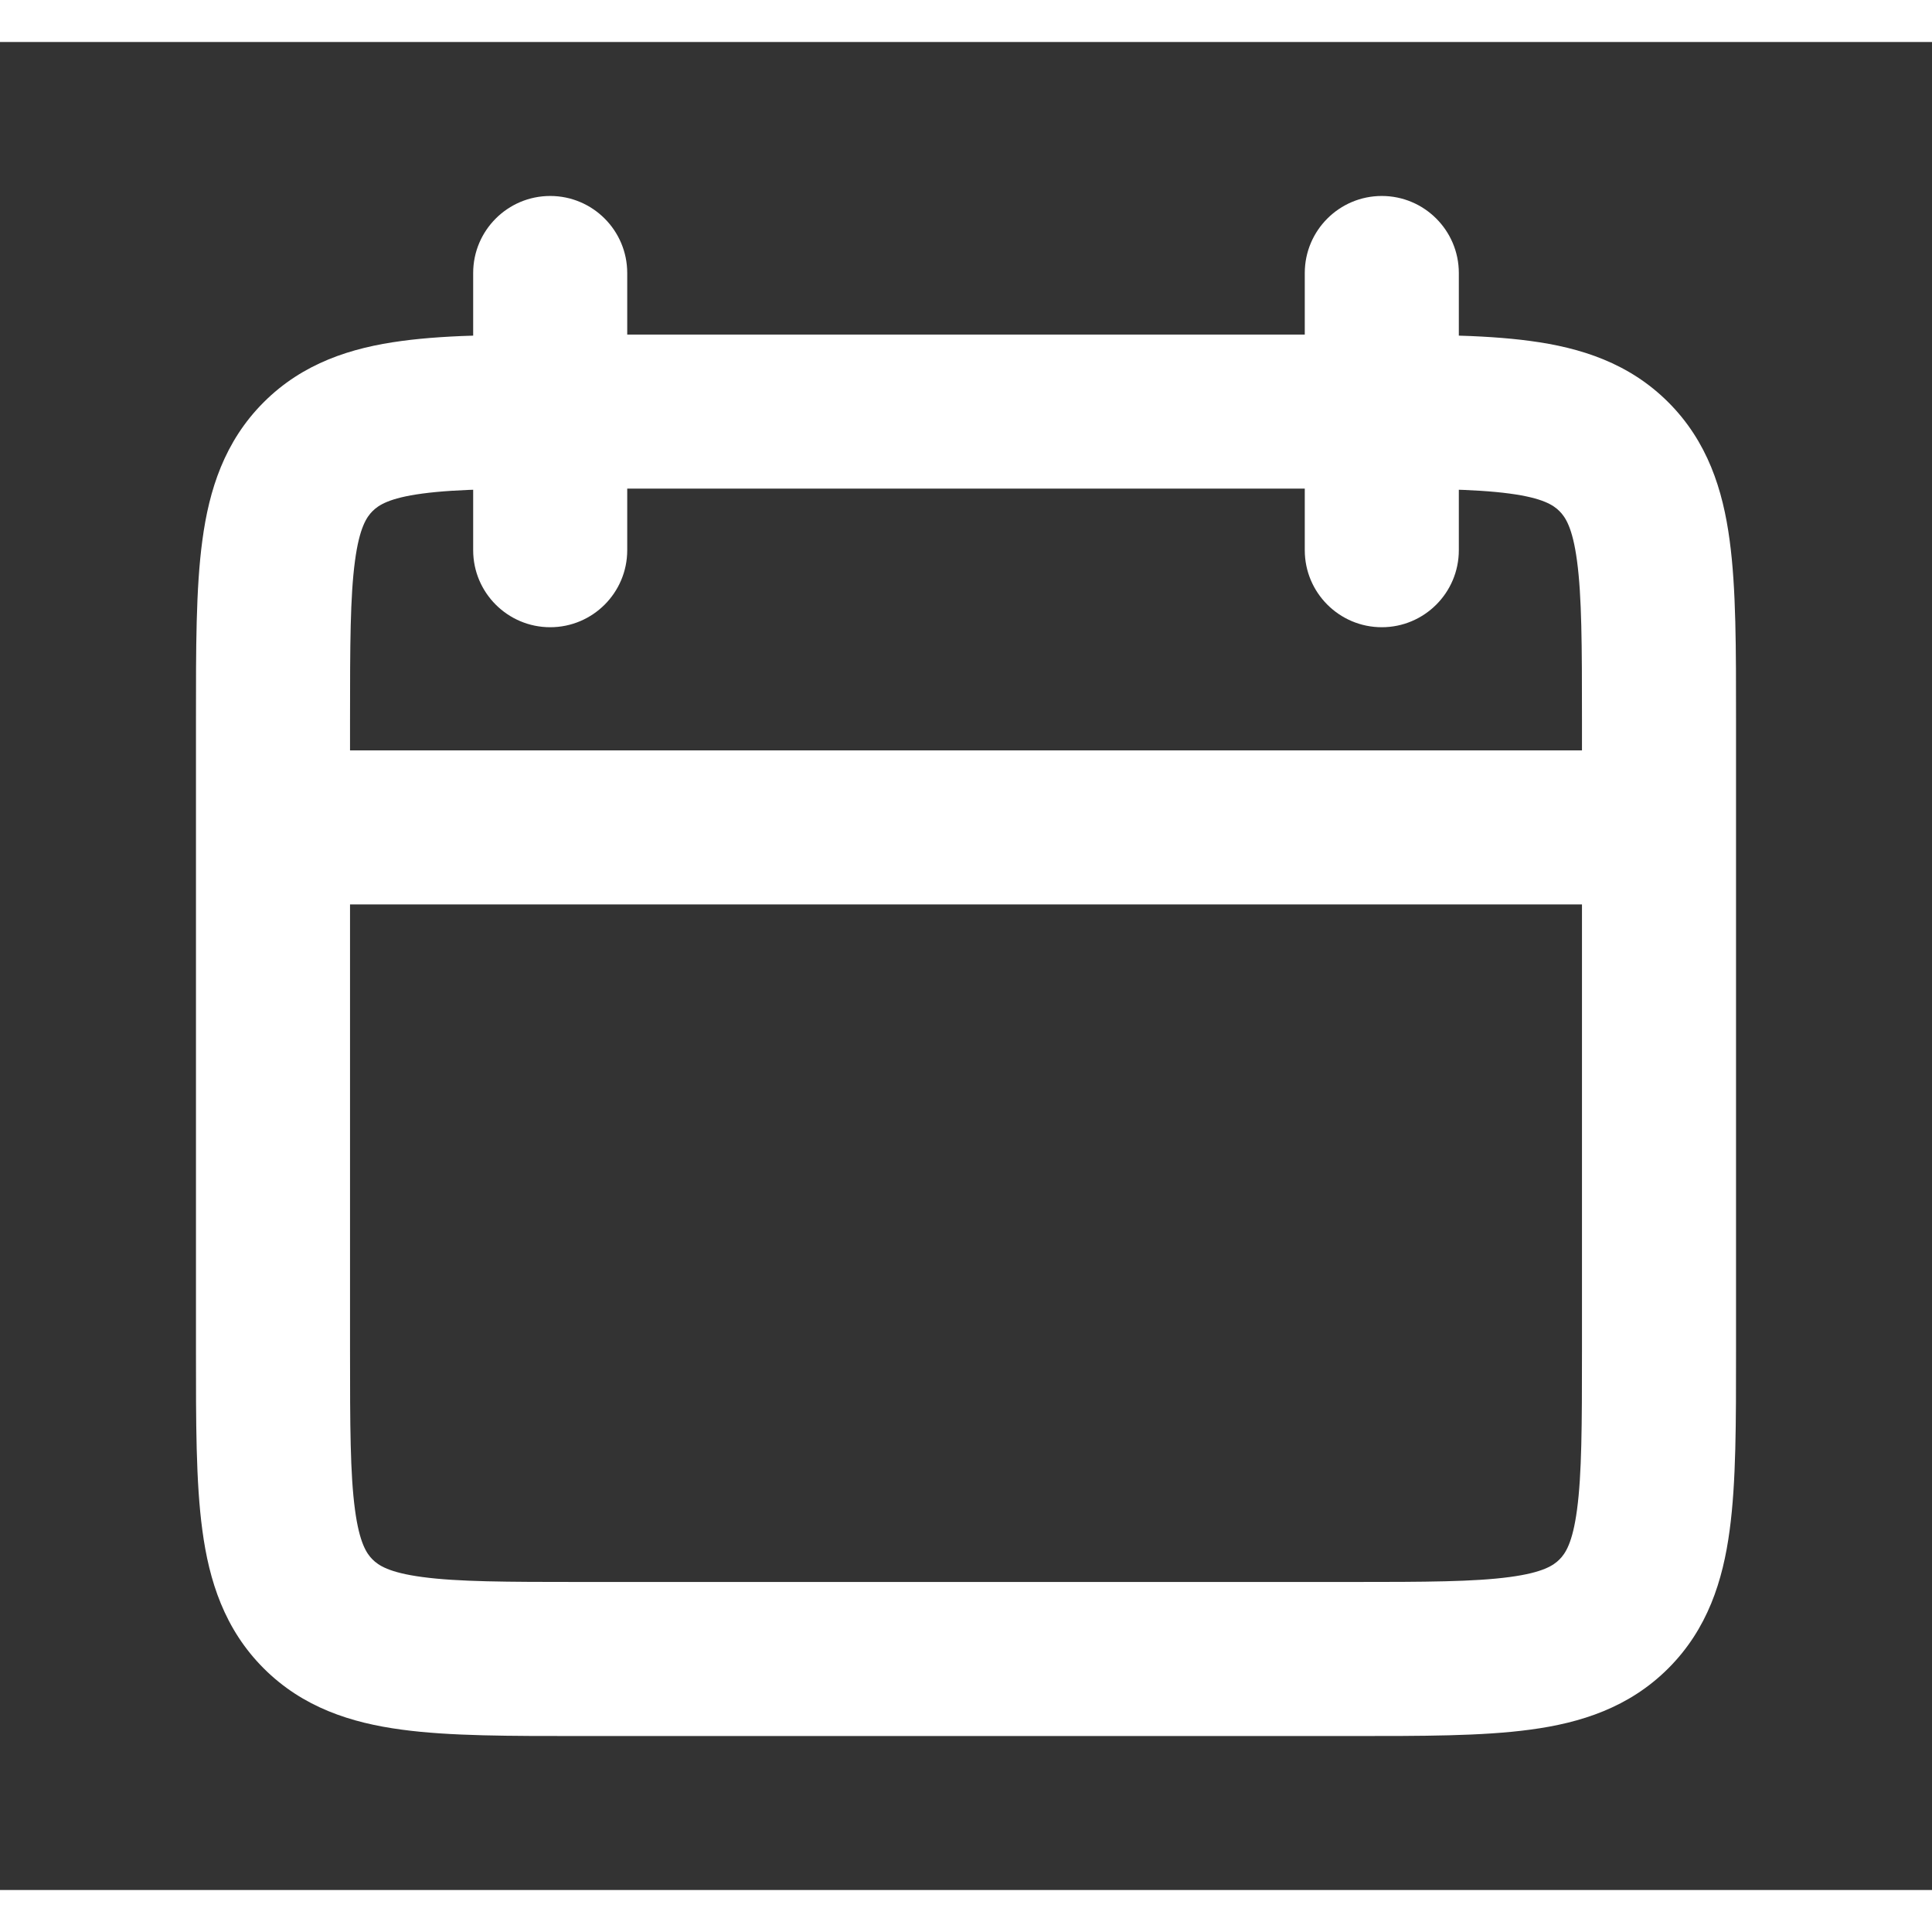
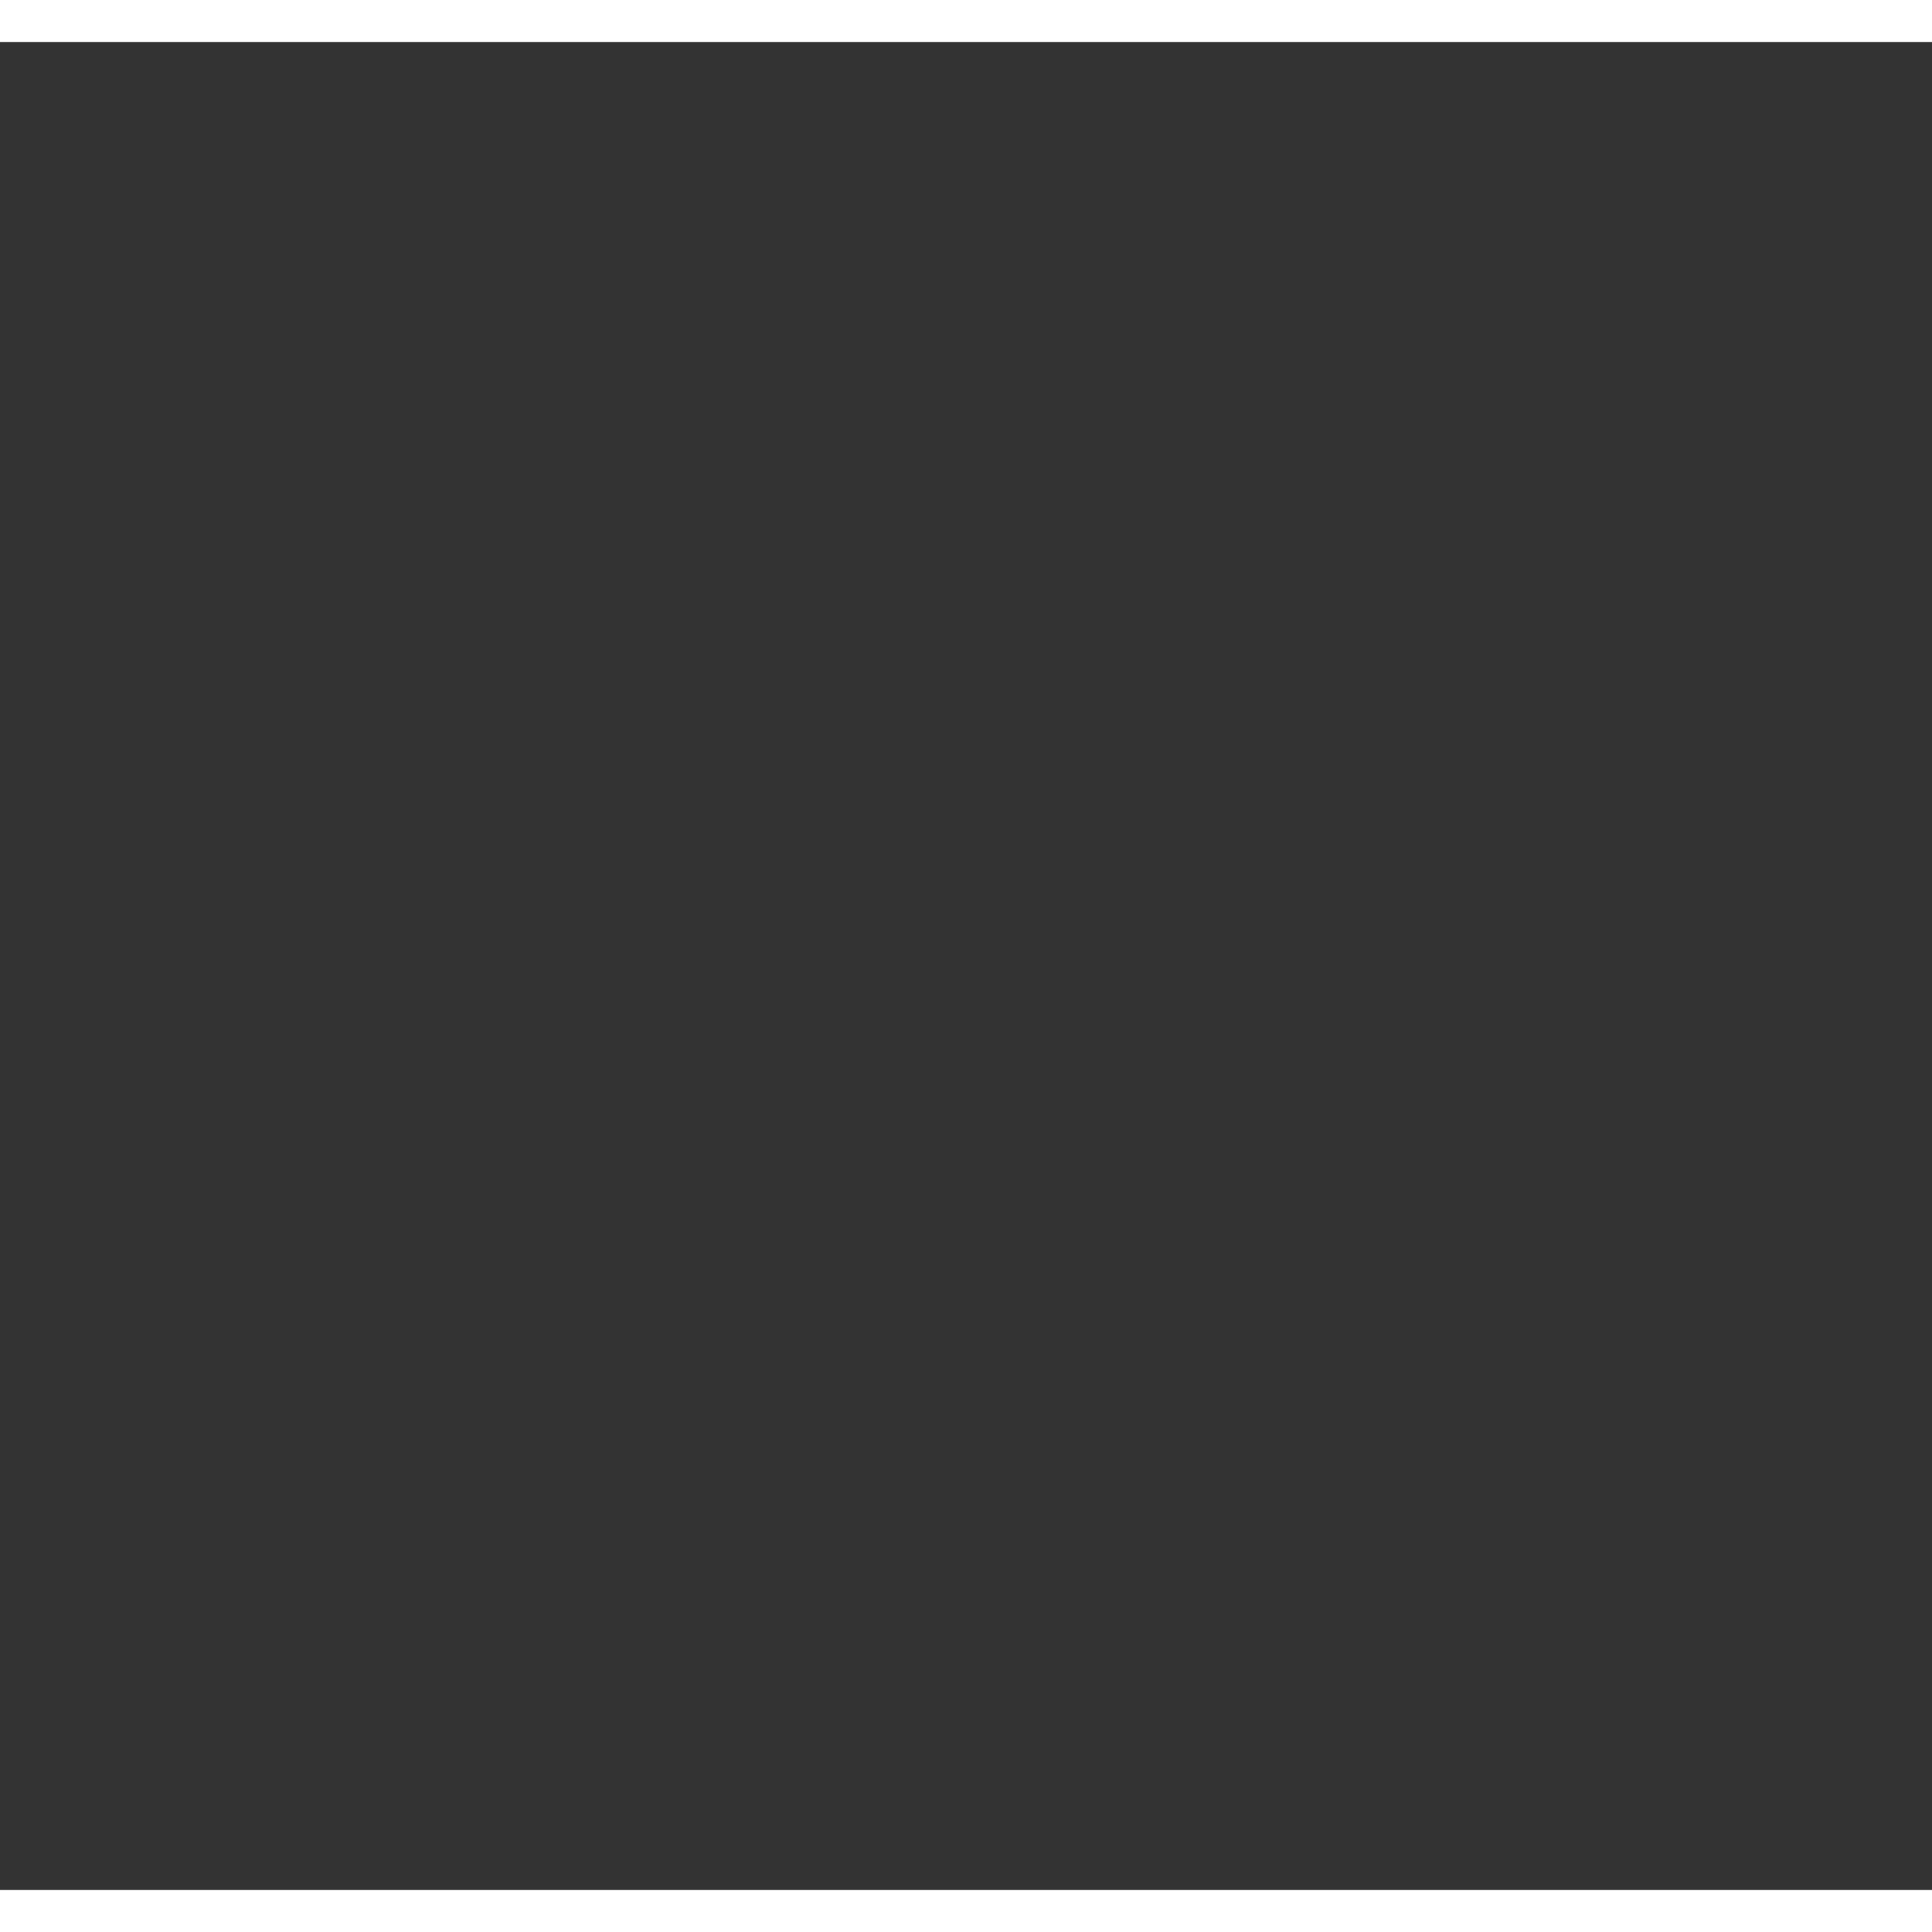
<svg xmlns="http://www.w3.org/2000/svg" width="22" height="22" viewBox="0 0 23 22" fill="none">
  <rect x="0" y="0" width="23" height="22" fill="#333333" stroke="none" />
  <g clip-path="url(#clip0_184_6697)">
-     <path d="M17.367 2.75C17.367 2.244 16.956 1.833 16.45 1.833C15.944 1.833 15.533 2.244 15.533 2.75H17.367ZM15.533 6.05C15.533 6.556 15.944 6.967 16.45 6.967C16.956 6.967 17.367 6.556 17.367 6.05H15.533ZM7.467 2.75C7.467 2.244 7.056 1.833 6.55 1.833C6.044 1.833 5.633 2.244 5.633 2.75H7.467ZM5.633 6.05C5.633 6.556 6.044 6.967 6.55 6.967C7.056 6.967 7.467 6.556 7.467 6.05H5.633ZM19.213 18.713L19.861 19.361L19.213 18.713ZM19.213 4.937L18.565 5.585L19.213 4.937ZM3.787 4.937L3.139 4.289L3.787 4.937ZM18.833 8.067V15.583H20.667V8.067H18.833ZM16.083 18.333H6.917V20.167H16.083V18.333ZM4.167 15.583V8.067H2.333V15.583H4.167ZM6.918 5.317C6.924 5.317 6.931 5.317 6.937 5.317C6.943 5.317 6.95 5.317 6.956 5.317C6.962 5.317 6.969 5.317 6.975 5.317C6.981 5.317 6.988 5.317 6.994 5.317C7 5.317 7.006 5.317 7.013 5.317C7.019 5.317 7.025 5.317 7.032 5.317C7.038 5.317 7.044 5.317 7.051 5.317C7.057 5.317 7.063 5.317 7.07 5.317C7.076 5.317 7.082 5.317 7.089 5.317C7.095 5.317 7.101 5.317 7.107 5.317C7.114 5.317 7.12 5.317 7.126 5.317C7.133 5.317 7.139 5.317 7.145 5.317C7.152 5.317 7.158 5.317 7.164 5.317C7.17 5.317 7.177 5.317 7.183 5.317C7.189 5.317 7.196 5.317 7.202 5.317C7.208 5.317 7.214 5.317 7.221 5.317C7.227 5.317 7.233 5.317 7.239 5.317C7.246 5.317 7.252 5.317 7.258 5.317C7.264 5.317 7.271 5.317 7.277 5.317C7.283 5.317 7.29 5.317 7.296 5.317C7.302 5.317 7.308 5.317 7.315 5.317C7.321 5.317 7.327 5.317 7.333 5.317C7.34 5.317 7.346 5.317 7.352 5.317C7.358 5.317 7.365 5.317 7.371 5.317C7.377 5.317 7.383 5.317 7.389 5.317C7.396 5.317 7.402 5.317 7.408 5.317C7.414 5.317 7.421 5.317 7.427 5.317C7.433 5.317 7.439 5.317 7.446 5.317C7.452 5.317 7.458 5.317 7.464 5.317C7.47 5.317 7.477 5.317 7.483 5.317C7.489 5.317 7.495 5.317 7.502 5.317C7.508 5.317 7.514 5.317 7.52 5.317C7.526 5.317 7.533 5.317 7.539 5.317C7.545 5.317 7.551 5.317 7.557 5.317C7.564 5.317 7.57 5.317 7.576 5.317C7.582 5.317 7.588 5.317 7.595 5.317C7.601 5.317 7.607 5.317 7.613 5.317C7.619 5.317 7.626 5.317 7.632 5.317C7.638 5.317 7.644 5.317 7.65 5.317C7.657 5.317 7.663 5.317 7.669 5.317C7.675 5.317 7.681 5.317 7.687 5.317C7.694 5.317 7.7 5.317 7.706 5.317C7.712 5.317 7.718 5.317 7.724 5.317C7.731 5.317 7.737 5.317 7.743 5.317C7.749 5.317 7.755 5.317 7.761 5.317C7.768 5.317 7.774 5.317 7.78 5.317C7.786 5.317 7.792 5.317 7.798 5.317C7.805 5.317 7.811 5.317 7.817 5.317C7.823 5.317 7.829 5.317 7.835 5.317C7.841 5.317 7.848 5.317 7.854 5.317C7.86 5.317 7.866 5.317 7.872 5.317C7.878 5.317 7.884 5.317 7.891 5.317C7.897 5.317 7.903 5.317 7.909 5.317C7.915 5.317 7.921 5.317 7.927 5.317C7.933 5.317 7.94 5.317 7.946 5.317C7.952 5.317 7.958 5.317 7.964 5.317C7.97 5.317 7.976 5.317 7.982 5.317C7.989 5.317 7.995 5.317 8.001 5.317C8.007 5.317 8.013 5.317 8.019 5.317C8.025 5.317 8.031 5.317 8.037 5.317C8.044 5.317 8.05 5.317 8.056 5.317C8.062 5.317 8.068 5.317 8.074 5.317C8.08 5.317 8.086 5.317 8.092 5.317C8.099 5.317 8.105 5.317 8.111 5.317C8.117 5.317 8.123 5.317 8.129 5.317C8.135 5.317 8.141 5.317 8.147 5.317C8.153 5.317 8.159 5.317 8.166 5.317C8.172 5.317 8.178 5.317 8.184 5.317C8.19 5.317 8.196 5.317 8.202 5.317C8.208 5.317 8.214 5.317 8.22 5.317C8.226 5.317 8.232 5.317 8.238 5.317C8.245 5.317 8.251 5.317 8.257 5.317C8.263 5.317 8.269 5.317 8.275 5.317C8.281 5.317 8.287 5.317 8.293 5.317C8.299 5.317 8.305 5.317 8.311 5.317C8.317 5.317 8.323 5.317 8.329 5.317C8.335 5.317 8.342 5.317 8.348 5.317C8.354 5.317 8.36 5.317 8.366 5.317C8.372 5.317 8.378 5.317 8.384 5.317C8.39 5.317 8.396 5.317 8.402 5.317C8.408 5.317 8.414 5.317 8.42 5.317C8.426 5.317 8.432 5.317 8.438 5.317C8.444 5.317 8.45 5.317 8.456 5.317C8.462 5.317 8.468 5.317 8.475 5.317C8.481 5.317 8.487 5.317 8.493 5.317C8.499 5.317 8.505 5.317 8.511 5.317C8.517 5.317 8.523 5.317 8.529 5.317C8.535 5.317 8.541 5.317 8.547 5.317C8.553 5.317 8.559 5.317 8.565 5.317C8.571 5.317 8.577 5.317 8.583 5.317C8.589 5.317 8.595 5.317 8.601 5.317C8.607 5.317 8.613 5.317 8.619 5.317C8.625 5.317 8.631 5.317 8.637 5.317C8.643 5.317 8.649 5.317 8.655 5.317C8.661 5.317 8.667 5.317 8.673 5.317C8.679 5.317 8.685 5.317 8.691 5.317C8.697 5.317 8.703 5.317 8.709 5.317C8.715 5.317 8.721 5.317 8.727 5.317C8.733 5.317 8.739 5.317 8.745 5.317C8.751 5.317 8.757 5.317 8.763 5.317C8.769 5.317 8.775 5.317 8.781 5.317C8.787 5.317 8.793 5.317 8.799 5.317C8.805 5.317 8.811 5.317 8.817 5.317C8.823 5.317 8.829 5.317 8.835 5.317C8.841 5.317 8.847 5.317 8.853 5.317C8.859 5.317 8.865 5.317 8.871 5.317C8.877 5.317 8.883 5.317 8.889 5.317C8.895 5.317 8.9 5.317 8.906 5.317C8.912 5.317 8.918 5.317 8.924 5.317C8.93 5.317 8.936 5.317 8.942 5.317C8.948 5.317 8.954 5.317 8.96 5.317C8.966 5.317 8.972 5.317 8.978 5.317C8.984 5.317 8.99 5.317 8.996 5.317C9.002 5.317 9.008 5.317 9.014 5.317C9.02 5.317 9.026 5.317 9.032 5.317C9.038 5.317 9.043 5.317 9.049 5.317C9.055 5.317 9.061 5.317 9.067 5.317C9.073 5.317 9.079 5.317 9.085 5.317C9.091 5.317 9.097 5.317 9.103 5.317C9.109 5.317 9.115 5.317 9.121 5.317C9.127 5.317 9.133 5.317 9.139 5.317C9.144 5.317 9.15 5.317 9.156 5.317C9.162 5.317 9.168 5.317 9.174 5.317C9.18 5.317 9.186 5.317 9.192 5.317C9.198 5.317 9.204 5.317 9.21 5.317C9.216 5.317 9.222 5.317 9.227 5.317C9.233 5.317 9.239 5.317 9.245 5.317C9.251 5.317 9.257 5.317 9.263 5.317C9.269 5.317 9.275 5.317 9.281 5.317C9.287 5.317 9.293 5.317 9.299 5.317C9.304 5.317 9.31 5.317 9.316 5.317C9.322 5.317 9.328 5.317 9.334 5.317C9.34 5.317 9.346 5.317 9.352 5.317C9.358 5.317 9.364 5.317 9.369 5.317C9.375 5.317 9.381 5.317 9.387 5.317C9.393 5.317 9.399 5.317 9.405 5.317C9.411 5.317 9.417 5.317 9.423 5.317C9.428 5.317 9.434 5.317 9.44 5.317C9.446 5.317 9.452 5.317 9.458 5.317C9.464 5.317 9.47 5.317 9.476 5.317C9.482 5.317 9.487 5.317 9.493 5.317C9.499 5.317 9.505 5.317 9.511 5.317C9.517 5.317 9.523 5.317 9.529 5.317C9.535 5.317 9.54 5.317 9.546 5.317C9.552 5.317 9.558 5.317 9.564 5.317C9.57 5.317 9.576 5.317 9.582 5.317C9.588 5.317 9.593 5.317 9.599 5.317C9.605 5.317 9.611 5.317 9.617 5.317C9.623 5.317 9.629 5.317 9.635 5.317C9.64 5.317 9.646 5.317 9.652 5.317C9.658 5.317 9.664 5.317 9.67 5.317C9.676 5.317 9.682 5.317 9.687 5.317C9.693 5.317 9.699 5.317 9.705 5.317C9.711 5.317 9.717 5.317 9.723 5.317C9.729 5.317 9.734 5.317 9.74 5.317C9.746 5.317 9.752 5.317 9.758 5.317C9.764 5.317 9.77 5.317 9.775 5.317C9.781 5.317 9.787 5.317 9.793 5.317C9.799 5.317 9.805 5.317 9.811 5.317C9.816 5.317 9.822 5.317 9.828 5.317C9.834 5.317 9.84 5.317 9.846 5.317C9.852 5.317 9.857 5.317 9.863 5.317C9.869 5.317 9.875 5.317 9.881 5.317C9.887 5.317 9.893 5.317 9.898 5.317C9.904 5.317 9.91 5.317 9.916 5.317C9.922 5.317 9.928 5.317 9.934 5.317C9.939 5.317 9.945 5.317 9.951 5.317C9.957 5.317 9.963 5.317 9.969 5.317C9.974 5.317 9.98 5.317 9.986 5.317C9.992 5.317 9.998 5.317 10.004 5.317C10.009 5.317 10.015 5.317 10.021 5.317C10.027 5.317 10.033 5.317 10.039 5.317C10.044 5.317 10.05 5.317 10.056 5.317C10.062 5.317 10.068 5.317 10.074 5.317C10.08 5.317 10.085 5.317 10.091 5.317C10.097 5.317 10.103 5.317 10.109 5.317C10.115 5.317 10.12 5.317 10.126 5.317C10.132 5.317 10.138 5.317 10.144 5.317C10.15 5.317 10.155 5.317 10.161 5.317C10.167 5.317 10.173 5.317 10.179 5.317C10.184 5.317 10.19 5.317 10.196 5.317C10.202 5.317 10.208 5.317 10.214 5.317C10.22 5.317 10.225 5.317 10.231 5.317C10.237 5.317 10.243 5.317 10.249 5.317C10.254 5.317 10.26 5.317 10.266 5.317C10.272 5.317 10.278 5.317 10.284 5.317C10.289 5.317 10.295 5.317 10.301 5.317C10.307 5.317 10.313 5.317 10.319 5.317C10.324 5.317 10.33 5.317 10.336 5.317C10.342 5.317 10.348 5.317 10.353 5.317C10.359 5.317 10.365 5.317 10.371 5.317C10.377 5.317 10.382 5.317 10.388 5.317C10.394 5.317 10.4 5.317 10.406 5.317C10.412 5.317 10.417 5.317 10.423 5.317C10.429 5.317 10.435 5.317 10.441 5.317C10.446 5.317 10.452 5.317 10.458 5.317C10.464 5.317 10.47 5.317 10.475 5.317C10.481 5.317 10.487 5.317 10.493 5.317C10.499 5.317 10.505 5.317 10.51 5.317C10.516 5.317 10.522 5.317 10.528 5.317C10.534 5.317 10.539 5.317 10.545 5.317C10.551 5.317 10.557 5.317 10.562 5.317C10.568 5.317 10.574 5.317 10.58 5.317C10.586 5.317 10.591 5.317 10.597 5.317C10.603 5.317 10.609 5.317 10.615 5.317C10.62 5.317 10.626 5.317 10.632 5.317C10.638 5.317 10.644 5.317 10.649 5.317C10.655 5.317 10.661 5.317 10.667 5.317C10.673 5.317 10.678 5.317 10.684 5.317C10.69 5.317 10.696 5.317 10.702 5.317C10.707 5.317 10.713 5.317 10.719 5.317C10.725 5.317 10.731 5.317 10.736 5.317C10.742 5.317 10.748 5.317 10.754 5.317C10.76 5.317 10.765 5.317 10.771 5.317C10.777 5.317 10.783 5.317 10.789 5.317C10.794 5.317 10.8 5.317 10.806 5.317C10.812 5.317 10.818 5.317 10.823 5.317C10.829 5.317 10.835 5.317 10.841 5.317C10.847 5.317 10.852 5.317 10.858 5.317C10.864 5.317 10.87 5.317 10.876 5.317C10.881 5.317 10.887 5.317 10.893 5.317C10.899 5.317 10.905 5.317 10.91 5.317C10.916 5.317 10.922 5.317 10.928 5.317C10.933 5.317 10.939 5.317 10.945 5.317C10.951 5.317 10.957 5.317 10.962 5.317C10.968 5.317 10.974 5.317 10.98 5.317C10.986 5.317 10.991 5.317 10.997 5.317C11.003 5.317 11.009 5.317 11.014 5.317C11.02 5.317 11.026 5.317 11.032 5.317C11.038 5.317 11.043 5.317 11.049 5.317C11.055 5.317 11.061 5.317 11.066 5.317C11.072 5.317 11.078 5.317 11.084 5.317C11.09 5.317 11.095 5.317 11.101 5.317C11.107 5.317 11.113 5.317 11.118 5.317C11.124 5.317 11.13 5.317 11.136 5.317C11.142 5.317 11.147 5.317 11.153 5.317C11.159 5.317 11.165 5.317 11.171 5.317C11.176 5.317 11.182 5.317 11.188 5.317C11.194 5.317 11.2 5.317 11.205 5.317C11.211 5.317 11.217 5.317 11.223 5.317C11.228 5.317 11.234 5.317 11.24 5.317C11.246 5.317 11.252 5.317 11.257 5.317C11.263 5.317 11.269 5.317 11.275 5.317C11.28 5.317 11.286 5.317 11.292 5.317C11.298 5.317 11.303 5.317 11.309 5.317C11.315 5.317 11.321 5.317 11.327 5.317C11.332 5.317 11.338 5.317 11.344 5.317C11.35 5.317 11.355 5.317 11.361 5.317C11.367 5.317 11.373 5.317 11.379 5.317C11.384 5.317 11.39 5.317 11.396 5.317C11.402 5.317 11.408 5.317 11.413 5.317C11.419 5.317 11.425 5.317 11.431 5.317C11.436 5.317 11.442 5.317 11.448 5.317C11.454 5.317 11.46 5.317 11.465 5.317C11.471 5.317 11.477 5.317 11.483 5.317C11.488 5.317 11.494 5.317 11.5 5.317C11.506 5.317 11.512 5.317 11.517 5.317C11.523 5.317 11.529 5.317 11.535 5.317C11.54 5.317 11.546 5.317 11.552 5.317C11.558 5.317 11.564 5.317 11.569 5.317C11.575 5.317 11.581 5.317 11.587 5.317C11.592 5.317 11.598 5.317 11.604 5.317C11.61 5.317 11.616 5.317 11.621 5.317C11.627 5.317 11.633 5.317 11.639 5.317C11.645 5.317 11.65 5.317 11.656 5.317C11.662 5.317 11.668 5.317 11.673 5.317C11.679 5.317 11.685 5.317 11.691 5.317C11.697 5.317 11.702 5.317 11.708 5.317C11.714 5.317 11.72 5.317 11.725 5.317C11.731 5.317 11.737 5.317 11.743 5.317C11.748 5.317 11.754 5.317 11.76 5.317C11.766 5.317 11.772 5.317 11.777 5.317C11.783 5.317 11.789 5.317 11.795 5.317C11.8 5.317 11.806 5.317 11.812 5.317C11.818 5.317 11.824 5.317 11.829 5.317C11.835 5.317 11.841 5.317 11.847 5.317C11.853 5.317 11.858 5.317 11.864 5.317C11.87 5.317 11.876 5.317 11.882 5.317C11.887 5.317 11.893 5.317 11.899 5.317C11.905 5.317 11.91 5.317 11.916 5.317C11.922 5.317 11.928 5.317 11.934 5.317C11.939 5.317 11.945 5.317 11.951 5.317C11.957 5.317 11.963 5.317 11.968 5.317C11.974 5.317 11.98 5.317 11.986 5.317C11.991 5.317 11.997 5.317 12.003 5.317C12.009 5.317 12.014 5.317 12.02 5.317C12.026 5.317 12.032 5.317 12.038 5.317C12.043 5.317 12.049 5.317 12.055 5.317C12.061 5.317 12.067 5.317 12.072 5.317C12.078 5.317 12.084 5.317 12.09 5.317C12.095 5.317 12.101 5.317 12.107 5.317C12.113 5.317 12.119 5.317 12.124 5.317C12.13 5.317 12.136 5.317 12.142 5.317C12.148 5.317 12.153 5.317 12.159 5.317C12.165 5.317 12.171 5.317 12.177 5.317C12.182 5.317 12.188 5.317 12.194 5.317C12.2 5.317 12.206 5.317 12.211 5.317C12.217 5.317 12.223 5.317 12.229 5.317C12.235 5.317 12.24 5.317 12.246 5.317C12.252 5.317 12.258 5.317 12.264 5.317C12.269 5.317 12.275 5.317 12.281 5.317C12.287 5.317 12.293 5.317 12.298 5.317C12.304 5.317 12.31 5.317 12.316 5.317C12.322 5.317 12.327 5.317 12.333 5.317C12.339 5.317 12.345 5.317 12.351 5.317C12.356 5.317 12.362 5.317 12.368 5.317C12.374 5.317 12.38 5.317 12.385 5.317C12.391 5.317 12.397 5.317 12.403 5.317C12.409 5.317 12.414 5.317 12.42 5.317C12.426 5.317 12.432 5.317 12.438 5.317C12.443 5.317 12.449 5.317 12.455 5.317C12.461 5.317 12.466 5.317 12.472 5.317C12.478 5.317 12.484 5.317 12.49 5.317C12.495 5.317 12.501 5.317 12.507 5.317C12.513 5.317 12.519 5.317 12.525 5.317C12.53 5.317 12.536 5.317 12.542 5.317C12.548 5.317 12.554 5.317 12.559 5.317C12.565 5.317 12.571 5.317 12.577 5.317C12.583 5.317 12.588 5.317 12.594 5.317C12.6 5.317 12.606 5.317 12.612 5.317C12.618 5.317 12.623 5.317 12.629 5.317C12.635 5.317 12.641 5.317 12.647 5.317C12.652 5.317 12.658 5.317 12.664 5.317C12.67 5.317 12.676 5.317 12.681 5.317C12.687 5.317 12.693 5.317 12.699 5.317C12.705 5.317 12.711 5.317 12.716 5.317C12.722 5.317 12.728 5.317 12.734 5.317C12.74 5.317 12.746 5.317 12.751 5.317C12.757 5.317 12.763 5.317 12.769 5.317C12.775 5.317 12.78 5.317 12.786 5.317C12.792 5.317 12.798 5.317 12.804 5.317C12.81 5.317 12.816 5.317 12.821 5.317C12.827 5.317 12.833 5.317 12.839 5.317C12.845 5.317 12.85 5.317 12.856 5.317C12.862 5.317 12.868 5.317 12.874 5.317C12.88 5.317 12.885 5.317 12.891 5.317C12.897 5.317 12.903 5.317 12.909 5.317C12.915 5.317 12.92 5.317 12.926 5.317C12.932 5.317 12.938 5.317 12.944 5.317C12.95 5.317 12.956 5.317 12.961 5.317C12.967 5.317 12.973 5.317 12.979 5.317C12.985 5.317 12.991 5.317 12.996 5.317C13.002 5.317 13.008 5.317 13.014 5.317C13.02 5.317 13.026 5.317 13.031 5.317C13.037 5.317 13.043 5.317 13.049 5.317C13.055 5.317 13.061 5.317 13.066 5.317C13.072 5.317 13.078 5.317 13.084 5.317C13.09 5.317 13.096 5.317 13.102 5.317C13.107 5.317 13.113 5.317 13.119 5.317C13.125 5.317 13.131 5.317 13.137 5.317C13.143 5.317 13.148 5.317 13.154 5.317C13.16 5.317 13.166 5.317 13.172 5.317C13.178 5.317 13.184 5.317 13.189 5.317C13.195 5.317 13.201 5.317 13.207 5.317C13.213 5.317 13.219 5.317 13.225 5.317C13.23 5.317 13.236 5.317 13.242 5.317C13.248 5.317 13.254 5.317 13.26 5.317C13.266 5.317 13.271 5.317 13.277 5.317C13.283 5.317 13.289 5.317 13.295 5.317C13.301 5.317 13.307 5.317 13.313 5.317C13.319 5.317 13.324 5.317 13.33 5.317C13.336 5.317 13.342 5.317 13.348 5.317C13.354 5.317 13.36 5.317 13.366 5.317C13.371 5.317 13.377 5.317 13.383 5.317C13.389 5.317 13.395 5.317 13.401 5.317C13.407 5.317 13.412 5.317 13.418 5.317C13.424 5.317 13.43 5.317 13.436 5.317C13.442 5.317 13.448 5.317 13.454 5.317C13.46 5.317 13.466 5.317 13.471 5.317C13.477 5.317 13.483 5.317 13.489 5.317C13.495 5.317 13.501 5.317 13.507 5.317C13.513 5.317 13.518 5.317 13.524 5.317C13.53 5.317 13.536 5.317 13.542 5.317C13.548 5.317 13.554 5.317 13.56 5.317C13.566 5.317 13.572 5.317 13.577 5.317C13.583 5.317 13.589 5.317 13.595 5.317C13.601 5.317 13.607 5.317 13.613 5.317C13.619 5.317 13.625 5.317 13.631 5.317C13.636 5.317 13.642 5.317 13.648 5.317C13.654 5.317 13.66 5.317 13.666 5.317C13.672 5.317 13.678 5.317 13.684 5.317C13.69 5.317 13.696 5.317 13.701 5.317C13.707 5.317 13.713 5.317 13.719 5.317C13.725 5.317 13.731 5.317 13.737 5.317C13.743 5.317 13.749 5.317 13.755 5.317C13.761 5.317 13.767 5.317 13.773 5.317C13.778 5.317 13.784 5.317 13.79 5.317C13.796 5.317 13.802 5.317 13.808 5.317C13.814 5.317 13.82 5.317 13.826 5.317C13.832 5.317 13.838 5.317 13.844 5.317C13.85 5.317 13.855 5.317 13.861 5.317C13.867 5.317 13.873 5.317 13.879 5.317C13.885 5.317 13.891 5.317 13.897 5.317C13.903 5.317 13.909 5.317 13.915 5.317C13.921 5.317 13.927 5.317 13.933 5.317C13.939 5.317 13.945 5.317 13.951 5.317C13.957 5.317 13.963 5.317 13.968 5.317C13.974 5.317 13.98 5.317 13.986 5.317C13.992 5.317 13.998 5.317 14.004 5.317C14.01 5.317 14.016 5.317 14.022 5.317C14.028 5.317 14.034 5.317 14.04 5.317C14.046 5.317 14.052 5.317 14.058 5.317C14.064 5.317 14.07 5.317 14.076 5.317C14.082 5.317 14.088 5.317 14.094 5.317C14.1 5.317 14.105 5.317 14.111 5.317C14.117 5.317 14.123 5.317 14.129 5.317C14.135 5.317 14.141 5.317 14.147 5.317C14.153 5.317 14.159 5.317 14.165 5.317C14.171 5.317 14.177 5.317 14.183 5.317C14.189 5.317 14.195 5.317 14.201 5.317C14.207 5.317 14.213 5.317 14.219 5.317C14.225 5.317 14.231 5.317 14.237 5.317C14.243 5.317 14.249 5.317 14.255 5.317C14.261 5.317 14.267 5.317 14.273 5.317C14.279 5.317 14.285 5.317 14.291 5.317C14.297 5.317 14.303 5.317 14.309 5.317C14.315 5.317 14.321 5.317 14.327 5.317C14.333 5.317 14.339 5.317 14.345 5.317C14.351 5.317 14.357 5.317 14.363 5.317C14.369 5.317 14.375 5.317 14.381 5.317C14.387 5.317 14.393 5.317 14.399 5.317C14.405 5.317 14.411 5.317 14.417 5.317C14.423 5.317 14.429 5.317 14.435 5.317C14.441 5.317 14.447 5.317 14.453 5.317C14.459 5.317 14.465 5.317 14.471 5.317C14.477 5.317 14.483 5.317 14.489 5.317C14.495 5.317 14.501 5.317 14.507 5.317C14.513 5.317 14.52 5.317 14.525 5.317C14.531 5.317 14.538 5.317 14.544 5.317C14.55 5.317 14.556 5.317 14.562 5.317C14.568 5.317 14.574 5.317 14.58 5.317C14.586 5.317 14.592 5.317 14.598 5.317C14.604 5.317 14.61 5.317 14.616 5.317C14.622 5.317 14.628 5.317 14.634 5.317C14.64 5.317 14.646 5.317 14.652 5.317C14.658 5.317 14.665 5.317 14.671 5.317C14.677 5.317 14.683 5.317 14.689 5.317C14.695 5.317 14.701 5.317 14.707 5.317C14.713 5.317 14.719 5.317 14.725 5.317C14.731 5.317 14.737 5.317 14.743 5.317C14.749 5.317 14.755 5.317 14.761 5.317C14.768 5.317 14.774 5.317 14.78 5.317C14.786 5.317 14.792 5.317 14.798 5.317C14.804 5.317 14.81 5.317 14.816 5.317C14.822 5.317 14.828 5.317 14.835 5.317C14.841 5.317 14.847 5.317 14.853 5.317C14.859 5.317 14.865 5.317 14.871 5.317C14.877 5.317 14.883 5.317 14.889 5.317C14.895 5.317 14.902 5.317 14.908 5.317C14.914 5.317 14.92 5.317 14.926 5.317C14.932 5.317 14.938 5.317 14.944 5.317C14.95 5.317 14.956 5.317 14.963 5.317C14.969 5.317 14.975 5.317 14.981 5.317C14.987 5.317 14.993 5.317 14.999 5.317C15.005 5.317 15.011 5.317 15.018 5.317C15.024 5.317 15.03 5.317 15.036 5.317C15.042 5.317 15.048 5.317 15.054 5.317C15.06 5.317 15.066 5.317 15.073 5.317C15.079 5.317 15.085 5.317 15.091 5.317C15.097 5.317 15.103 5.317 15.11 5.317C15.116 5.317 15.122 5.317 15.128 5.317C15.134 5.317 15.14 5.317 15.146 5.317C15.152 5.317 15.159 5.317 15.165 5.317C15.171 5.317 15.177 5.317 15.183 5.317C15.189 5.317 15.195 5.317 15.202 5.317C15.208 5.317 15.214 5.317 15.22 5.317C15.226 5.317 15.232 5.317 15.239 5.317C15.245 5.317 15.251 5.317 15.257 5.317C15.263 5.317 15.269 5.317 15.276 5.317C15.282 5.317 15.288 5.317 15.294 5.317C15.3 5.317 15.306 5.317 15.313 5.317C15.319 5.317 15.325 5.317 15.331 5.317C15.337 5.317 15.344 5.317 15.35 5.317C15.356 5.317 15.362 5.317 15.368 5.317C15.374 5.317 15.381 5.317 15.387 5.317C15.393 5.317 15.399 5.317 15.405 5.317C15.412 5.317 15.418 5.317 15.424 5.317C15.43 5.317 15.436 5.317 15.443 5.317C15.449 5.317 15.455 5.317 15.461 5.317C15.467 5.317 15.474 5.317 15.48 5.317C15.486 5.317 15.492 5.317 15.498 5.317C15.505 5.317 15.511 5.317 15.517 5.317C15.523 5.317 15.53 5.317 15.536 5.317C15.542 5.317 15.548 5.317 15.554 5.317C15.561 5.317 15.567 5.317 15.573 5.317C15.579 5.317 15.586 5.317 15.592 5.317C15.598 5.317 15.604 5.317 15.611 5.317C15.617 5.317 15.623 5.317 15.629 5.317C15.636 5.317 15.642 5.317 15.648 5.317C15.654 5.317 15.66 5.317 15.667 5.317C15.673 5.317 15.679 5.317 15.685 5.317C15.692 5.317 15.698 5.317 15.704 5.317C15.71 5.317 15.717 5.317 15.723 5.317C15.729 5.317 15.736 5.317 15.742 5.317C15.748 5.317 15.754 5.317 15.761 5.317C15.767 5.317 15.773 5.317 15.779 5.317C15.786 5.317 15.792 5.317 15.798 5.317C15.805 5.317 15.811 5.317 15.817 5.317C15.823 5.317 15.83 5.317 15.836 5.317C15.842 5.317 15.848 5.317 15.855 5.317C15.861 5.317 15.867 5.317 15.874 5.317C15.88 5.317 15.886 5.317 15.893 5.317C15.899 5.317 15.905 5.317 15.911 5.317C15.918 5.317 15.924 5.317 15.93 5.317C15.937 5.317 15.943 5.317 15.949 5.317C15.956 5.317 15.962 5.317 15.968 5.317C15.975 5.317 15.981 5.317 15.987 5.317C15.993 5.317 16 5.317 16.006 5.317C16.012 5.317 16.019 5.317 16.025 5.317C16.032 5.317 16.038 5.317 16.044 5.317C16.05 5.317 16.057 5.317 16.063 5.317C16.07 5.317 16.076 5.317 16.082 5.317V3.483C16.076 3.483 16.07 3.483 16.063 3.483C16.057 3.483 16.05 3.483 16.044 3.483C16.038 3.483 16.032 3.483 16.025 3.483C16.019 3.483 16.012 3.483 16.006 3.483C16 3.483 15.993 3.483 15.987 3.483C15.981 3.483 15.975 3.483 15.968 3.483C15.962 3.483 15.956 3.483 15.949 3.483C15.943 3.483 15.937 3.483 15.93 3.483C15.924 3.483 15.918 3.483 15.911 3.483C15.905 3.483 15.899 3.483 15.893 3.483C15.886 3.483 15.88 3.483 15.874 3.483C15.867 3.483 15.861 3.483 15.855 3.483C15.848 3.483 15.842 3.483 15.836 3.483C15.83 3.483 15.823 3.483 15.817 3.483C15.811 3.483 15.805 3.483 15.798 3.483C15.792 3.483 15.786 3.483 15.779 3.483C15.773 3.483 15.767 3.483 15.761 3.483C15.754 3.483 15.748 3.483 15.742 3.483C15.736 3.483 15.729 3.483 15.723 3.483C15.717 3.483 15.71 3.483 15.704 3.483C15.698 3.483 15.692 3.483 15.685 3.483C15.679 3.483 15.673 3.483 15.667 3.483C15.66 3.483 15.654 3.483 15.648 3.483C15.642 3.483 15.636 3.483 15.629 3.483C15.623 3.483 15.617 3.483 15.611 3.483C15.604 3.483 15.598 3.483 15.592 3.483C15.586 3.483 15.579 3.483 15.573 3.483C15.567 3.483 15.561 3.483 15.554 3.483C15.548 3.483 15.542 3.483 15.536 3.483C15.53 3.483 15.523 3.483 15.517 3.483C15.511 3.483 15.505 3.483 15.498 3.483C15.492 3.483 15.486 3.483 15.48 3.483C15.474 3.483 15.467 3.483 15.461 3.483C15.455 3.483 15.449 3.483 15.443 3.483C15.436 3.483 15.43 3.483 15.424 3.483C15.418 3.483 15.412 3.483 15.405 3.483C15.399 3.483 15.393 3.483 15.387 3.483C15.381 3.483 15.374 3.483 15.368 3.483C15.362 3.483 15.356 3.483 15.35 3.483C15.344 3.483 15.337 3.483 15.331 3.483C15.325 3.483 15.319 3.483 15.313 3.483C15.306 3.483 15.3 3.483 15.294 3.483C15.288 3.483 15.282 3.483 15.276 3.483C15.269 3.483 15.263 3.483 15.257 3.483C15.251 3.483 15.245 3.483 15.239 3.483C15.232 3.483 15.226 3.483 15.22 3.483C15.214 3.483 15.208 3.483 15.202 3.483C15.195 3.483 15.189 3.483 15.183 3.483C15.177 3.483 15.171 3.483 15.165 3.483C15.159 3.483 15.152 3.483 15.146 3.483C15.14 3.483 15.134 3.483 15.128 3.483C15.122 3.483 15.116 3.483 15.11 3.483C15.103 3.483 15.097 3.483 15.091 3.483C15.085 3.483 15.079 3.483 15.073 3.483C15.066 3.483 15.06 3.483 15.054 3.483C15.048 3.483 15.042 3.483 15.036 3.483C15.03 3.483 15.024 3.483 15.018 3.483C15.011 3.483 15.005 3.483 14.999 3.483C14.993 3.483 14.987 3.483 14.981 3.483C14.975 3.483 14.969 3.483 14.963 3.483C14.956 3.483 14.95 3.483 14.944 3.483C14.938 3.483 14.932 3.483 14.926 3.483C14.92 3.483 14.914 3.483 14.908 3.483C14.902 3.483 14.895 3.483 14.889 3.483C14.883 3.483 14.877 3.483 14.871 3.483C14.865 3.483 14.859 3.483 14.853 3.483C14.847 3.483 14.841 3.483 14.835 3.483C14.828 3.483 14.822 3.483 14.816 3.483C14.81 3.483 14.804 3.483 14.798 3.483C14.792 3.483 14.786 3.483 14.78 3.483C14.774 3.483 14.768 3.483 14.761 3.483C14.755 3.483 14.749 3.483 14.743 3.483C14.737 3.483 14.731 3.483 14.725 3.483C14.719 3.483 14.713 3.483 14.707 3.483C14.701 3.483 14.695 3.483 14.689 3.483C14.683 3.483 14.677 3.483 14.671 3.483C14.665 3.483 14.658 3.483 14.652 3.483C14.646 3.483 14.64 3.483 14.634 3.483C14.628 3.483 14.622 3.483 14.616 3.483C14.61 3.483 14.604 3.483 14.598 3.483C14.592 3.483 14.586 3.483 14.58 3.483C14.574 3.483 14.568 3.483 14.562 3.483C14.556 3.483 14.55 3.483 14.544 3.483C14.538 3.483 14.531 3.483 14.525 3.483C14.52 3.483 14.513 3.483 14.507 3.483C14.501 3.483 14.495 3.483 14.489 3.483C14.483 3.483 14.477 3.483 14.471 3.483C14.465 3.483 14.459 3.483 14.453 3.483C14.447 3.483 14.441 3.483 14.435 3.483C14.429 3.483 14.423 3.483 14.417 3.483C14.411 3.483 14.405 3.483 14.399 3.483C14.393 3.483 14.387 3.483 14.381 3.483C14.375 3.483 14.369 3.483 14.363 3.483C14.357 3.483 14.351 3.483 14.345 3.483C14.339 3.483 14.333 3.483 14.327 3.483C14.321 3.483 14.315 3.483 14.309 3.483C14.303 3.483 14.297 3.483 14.291 3.483C14.285 3.483 14.279 3.483 14.273 3.483C14.267 3.483 14.261 3.483 14.255 3.483C14.249 3.483 14.243 3.483 14.237 3.483C14.231 3.483 14.225 3.483 14.219 3.483C14.213 3.483 14.207 3.483 14.201 3.483C14.195 3.483 14.189 3.483 14.183 3.483C14.177 3.483 14.171 3.483 14.165 3.483C14.159 3.483 14.153 3.483 14.147 3.483C14.141 3.483 14.135 3.483 14.129 3.483C14.123 3.483 14.117 3.483 14.111 3.483C14.105 3.483 14.1 3.483 14.094 3.483C14.088 3.483 14.082 3.483 14.076 3.483C14.07 3.483 14.064 3.483 14.058 3.483C14.052 3.483 14.046 3.483 14.04 3.483C14.034 3.483 14.028 3.483 14.022 3.483C14.016 3.483 14.01 3.483 14.004 3.483C13.998 3.483 13.992 3.483 13.986 3.483C13.98 3.483 13.974 3.483 13.968 3.483C13.963 3.483 13.957 3.483 13.951 3.483C13.945 3.483 13.939 3.483 13.933 3.483C13.927 3.483 13.921 3.483 13.915 3.483C13.909 3.483 13.903 3.483 13.897 3.483C13.891 3.483 13.885 3.483 13.879 3.483C13.873 3.483 13.867 3.483 13.861 3.483C13.855 3.483 13.85 3.483 13.844 3.483C13.838 3.483 13.832 3.483 13.826 3.483C13.82 3.483 13.814 3.483 13.808 3.483C13.802 3.483 13.796 3.483 13.79 3.483C13.784 3.483 13.778 3.483 13.773 3.483C13.767 3.483 13.761 3.483 13.755 3.483C13.749 3.483 13.743 3.483 13.737 3.483C13.731 3.483 13.725 3.483 13.719 3.483C13.713 3.483 13.707 3.483 13.701 3.483C13.696 3.483 13.69 3.483 13.684 3.483C13.678 3.483 13.672 3.483 13.666 3.483C13.66 3.483 13.654 3.483 13.648 3.483C13.642 3.483 13.636 3.483 13.631 3.483C13.625 3.483 13.619 3.483 13.613 3.483C13.607 3.483 13.601 3.483 13.595 3.483C13.589 3.483 13.583 3.483 13.577 3.483C13.572 3.483 13.566 3.483 13.56 3.483C13.554 3.483 13.548 3.483 13.542 3.483C13.536 3.483 13.53 3.483 13.524 3.483C13.518 3.483 13.513 3.483 13.507 3.483C13.501 3.483 13.495 3.483 13.489 3.483C13.483 3.483 13.477 3.483 13.471 3.483C13.466 3.483 13.46 3.483 13.454 3.483C13.448 3.483 13.442 3.483 13.436 3.483C13.43 3.483 13.424 3.483 13.418 3.483C13.412 3.483 13.407 3.483 13.401 3.483C13.395 3.483 13.389 3.483 13.383 3.483C13.377 3.483 13.371 3.483 13.366 3.483C13.36 3.483 13.354 3.483 13.348 3.483C13.342 3.483 13.336 3.483 13.33 3.483C13.324 3.483 13.319 3.483 13.313 3.483C13.307 3.483 13.301 3.483 13.295 3.483C13.289 3.483 13.283 3.483 13.277 3.483C13.271 3.483 13.266 3.483 13.26 3.483C13.254 3.483 13.248 3.483 13.242 3.483C13.236 3.483 13.23 3.483 13.225 3.483C13.219 3.483 13.213 3.483 13.207 3.483C13.201 3.483 13.195 3.483 13.189 3.483C13.184 3.483 13.178 3.483 13.172 3.483C13.166 3.483 13.16 3.483 13.154 3.483C13.148 3.483 13.143 3.483 13.137 3.483C13.131 3.483 13.125 3.483 13.119 3.483C13.113 3.483 13.107 3.483 13.102 3.483C13.096 3.483 13.09 3.483 13.084 3.483C13.078 3.483 13.072 3.483 13.066 3.483C13.061 3.483 13.055 3.483 13.049 3.483C13.043 3.483 13.037 3.483 13.031 3.483C13.026 3.483 13.02 3.483 13.014 3.483C13.008 3.483 13.002 3.483 12.996 3.483C12.991 3.483 12.985 3.483 12.979 3.483C12.973 3.483 12.967 3.483 12.961 3.483C12.956 3.483 12.95 3.483 12.944 3.483C12.938 3.483 12.932 3.483 12.926 3.483C12.92 3.483 12.915 3.483 12.909 3.483C12.903 3.483 12.897 3.483 12.891 3.483C12.885 3.483 12.88 3.483 12.874 3.483C12.868 3.483 12.862 3.483 12.856 3.483C12.85 3.483 12.845 3.483 12.839 3.483C12.833 3.483 12.827 3.483 12.821 3.483C12.816 3.483 12.81 3.483 12.804 3.483C12.798 3.483 12.792 3.483 12.786 3.483C12.78 3.483 12.775 3.483 12.769 3.483C12.763 3.483 12.757 3.483 12.751 3.483C12.746 3.483 12.74 3.483 12.734 3.483C12.728 3.483 12.722 3.483 12.716 3.483C12.711 3.483 12.705 3.483 12.699 3.483C12.693 3.483 12.687 3.483 12.681 3.483C12.676 3.483 12.67 3.483 12.664 3.483C12.658 3.483 12.652 3.483 12.647 3.483C12.641 3.483 12.635 3.483 12.629 3.483C12.623 3.483 12.618 3.483 12.612 3.483C12.606 3.483 12.6 3.483 12.594 3.483C12.588 3.483 12.583 3.483 12.577 3.483C12.571 3.483 12.565 3.483 12.559 3.483C12.554 3.483 12.548 3.483 12.542 3.483C12.536 3.483 12.53 3.483 12.525 3.483C12.519 3.483 12.513 3.483 12.507 3.483C12.501 3.483 12.495 3.483 12.49 3.483C12.484 3.483 12.478 3.483 12.472 3.483C12.466 3.483 12.461 3.483 12.455 3.483C12.449 3.483 12.443 3.483 12.438 3.483C12.432 3.483 12.426 3.483 12.42 3.483C12.414 3.483 12.409 3.483 12.403 3.483C12.397 3.483 12.391 3.483 12.385 3.483C12.38 3.483 12.374 3.483 12.368 3.483C12.362 3.483 12.356 3.483 12.351 3.483C12.345 3.483 12.339 3.483 12.333 3.483C12.327 3.483 12.322 3.483 12.316 3.483C12.31 3.483 12.304 3.483 12.298 3.483C12.293 3.483 12.287 3.483 12.281 3.483C12.275 3.483 12.269 3.483 12.264 3.483C12.258 3.483 12.252 3.483 12.246 3.483C12.24 3.483 12.235 3.483 12.229 3.483C12.223 3.483 12.217 3.483 12.211 3.483C12.206 3.483 12.2 3.483 12.194 3.483C12.188 3.483 12.182 3.483 12.177 3.483C12.171 3.483 12.165 3.483 12.159 3.483C12.153 3.483 12.148 3.483 12.142 3.483C12.136 3.483 12.13 3.483 12.124 3.483C12.119 3.483 12.113 3.483 12.107 3.483C12.101 3.483 12.095 3.483 12.09 3.483C12.084 3.483 12.078 3.483 12.072 3.483C12.067 3.483 12.061 3.483 12.055 3.483C12.049 3.483 12.043 3.483 12.038 3.483C12.032 3.483 12.026 3.483 12.02 3.483C12.014 3.483 12.009 3.483 12.003 3.483C11.997 3.483 11.991 3.483 11.986 3.483C11.98 3.483 11.974 3.483 11.968 3.483C11.963 3.483 11.957 3.483 11.951 3.483C11.945 3.483 11.939 3.483 11.934 3.483C11.928 3.483 11.922 3.483 11.916 3.483C11.91 3.483 11.905 3.483 11.899 3.483C11.893 3.483 11.887 3.483 11.882 3.483C11.876 3.483 11.87 3.483 11.864 3.483C11.858 3.483 11.853 3.483 11.847 3.483C11.841 3.483 11.835 3.483 11.829 3.483C11.824 3.483 11.818 3.483 11.812 3.483C11.806 3.483 11.8 3.483 11.795 3.483C11.789 3.483 11.783 3.483 11.777 3.483C11.772 3.483 11.766 3.483 11.76 3.483C11.754 3.483 11.748 3.483 11.743 3.483C11.737 3.483 11.731 3.483 11.725 3.483C11.72 3.483 11.714 3.483 11.708 3.483C11.702 3.483 11.697 3.483 11.691 3.483C11.685 3.483 11.679 3.483 11.673 3.483C11.668 3.483 11.662 3.483 11.656 3.483C11.65 3.483 11.645 3.483 11.639 3.483C11.633 3.483 11.627 3.483 11.621 3.483C11.616 3.483 11.61 3.483 11.604 3.483C11.598 3.483 11.592 3.483 11.587 3.483C11.581 3.483 11.575 3.483 11.569 3.483C11.564 3.483 11.558 3.483 11.552 3.483C11.546 3.483 11.54 3.483 11.535 3.483C11.529 3.483 11.523 3.483 11.517 3.483C11.512 3.483 11.506 3.483 11.5 3.483C11.494 3.483 11.488 3.483 11.483 3.483C11.477 3.483 11.471 3.483 11.465 3.483C11.46 3.483 11.454 3.483 11.448 3.483C11.442 3.483 11.436 3.483 11.431 3.483C11.425 3.483 11.419 3.483 11.413 3.483C11.408 3.483 11.402 3.483 11.396 3.483C11.39 3.483 11.384 3.483 11.379 3.483C11.373 3.483 11.367 3.483 11.361 3.483C11.355 3.483 11.35 3.483 11.344 3.483C11.338 3.483 11.332 3.483 11.327 3.483C11.321 3.483 11.315 3.483 11.309 3.483C11.303 3.483 11.298 3.483 11.292 3.483C11.286 3.483 11.28 3.483 11.275 3.483C11.269 3.483 11.263 3.483 11.257 3.483C11.252 3.483 11.246 3.483 11.24 3.483C11.234 3.483 11.228 3.483 11.223 3.483C11.217 3.483 11.211 3.483 11.205 3.483C11.2 3.483 11.194 3.483 11.188 3.483C11.182 3.483 11.176 3.483 11.171 3.483C11.165 3.483 11.159 3.483 11.153 3.483C11.147 3.483 11.142 3.483 11.136 3.483C11.13 3.483 11.124 3.483 11.118 3.483C11.113 3.483 11.107 3.483 11.101 3.483C11.095 3.483 11.09 3.483 11.084 3.483C11.078 3.483 11.072 3.483 11.066 3.483C11.061 3.483 11.055 3.483 11.049 3.483C11.043 3.483 11.038 3.483 11.032 3.483C11.026 3.483 11.02 3.483 11.014 3.483C11.009 3.483 11.003 3.483 10.997 3.483C10.991 3.483 10.986 3.483 10.98 3.483C10.974 3.483 10.968 3.483 10.962 3.483C10.957 3.483 10.951 3.483 10.945 3.483C10.939 3.483 10.933 3.483 10.928 3.483C10.922 3.483 10.916 3.483 10.91 3.483C10.905 3.483 10.899 3.483 10.893 3.483C10.887 3.483 10.881 3.483 10.876 3.483C10.87 3.483 10.864 3.483 10.858 3.483C10.852 3.483 10.847 3.483 10.841 3.483C10.835 3.483 10.829 3.483 10.823 3.483C10.818 3.483 10.812 3.483 10.806 3.483C10.8 3.483 10.794 3.483 10.789 3.483C10.783 3.483 10.777 3.483 10.771 3.483C10.765 3.483 10.76 3.483 10.754 3.483C10.748 3.483 10.742 3.483 10.736 3.483C10.731 3.483 10.725 3.483 10.719 3.483C10.713 3.483 10.707 3.483 10.702 3.483C10.696 3.483 10.69 3.483 10.684 3.483C10.678 3.483 10.673 3.483 10.667 3.483C10.661 3.483 10.655 3.483 10.649 3.483C10.644 3.483 10.638 3.483 10.632 3.483C10.626 3.483 10.62 3.483 10.615 3.483C10.609 3.483 10.603 3.483 10.597 3.483C10.591 3.483 10.586 3.483 10.58 3.483C10.574 3.483 10.568 3.483 10.562 3.483C10.557 3.483 10.551 3.483 10.545 3.483C10.539 3.483 10.534 3.483 10.528 3.483C10.522 3.483 10.516 3.483 10.51 3.483C10.505 3.483 10.499 3.483 10.493 3.483C10.487 3.483 10.481 3.483 10.475 3.483C10.47 3.483 10.464 3.483 10.458 3.483C10.452 3.483 10.446 3.483 10.441 3.483C10.435 3.483 10.429 3.483 10.423 3.483C10.417 3.483 10.412 3.483 10.406 3.483C10.4 3.483 10.394 3.483 10.388 3.483C10.382 3.483 10.377 3.483 10.371 3.483C10.365 3.483 10.359 3.483 10.353 3.483C10.348 3.483 10.342 3.483 10.336 3.483C10.33 3.483 10.324 3.483 10.319 3.483C10.313 3.483 10.307 3.483 10.301 3.483C10.295 3.483 10.289 3.483 10.284 3.483C10.278 3.483 10.272 3.483 10.266 3.483C10.26 3.483 10.254 3.483 10.249 3.483C10.243 3.483 10.237 3.483 10.231 3.483C10.225 3.483 10.22 3.483 10.214 3.483C10.208 3.483 10.202 3.483 10.196 3.483C10.19 3.483 10.184 3.483 10.179 3.483C10.173 3.483 10.167 3.483 10.161 3.483C10.155 3.483 10.15 3.483 10.144 3.483C10.138 3.483 10.132 3.483 10.126 3.483C10.12 3.483 10.115 3.483 10.109 3.483C10.103 3.483 10.097 3.483 10.091 3.483C10.085 3.483 10.08 3.483 10.074 3.483C10.068 3.483 10.062 3.483 10.056 3.483C10.05 3.483 10.044 3.483 10.039 3.483C10.033 3.483 10.027 3.483 10.021 3.483C10.015 3.483 10.009 3.483 10.004 3.483C9.998 3.483 9.992 3.483 9.986 3.483C9.98 3.483 9.974 3.483 9.969 3.483C9.963 3.483 9.957 3.483 9.951 3.483C9.945 3.483 9.939 3.483 9.934 3.483C9.928 3.483 9.922 3.483 9.916 3.483C9.91 3.483 9.904 3.483 9.898 3.483C9.893 3.483 9.887 3.483 9.881 3.483C9.875 3.483 9.869 3.483 9.863 3.483C9.857 3.483 9.852 3.483 9.846 3.483C9.84 3.483 9.834 3.483 9.828 3.483C9.822 3.483 9.816 3.483 9.811 3.483C9.805 3.483 9.799 3.483 9.793 3.483C9.787 3.483 9.781 3.483 9.775 3.483C9.77 3.483 9.764 3.483 9.758 3.483C9.752 3.483 9.746 3.483 9.74 3.483C9.734 3.483 9.729 3.483 9.723 3.483C9.717 3.483 9.711 3.483 9.705 3.483C9.699 3.483 9.693 3.483 9.687 3.483C9.682 3.483 9.676 3.483 9.67 3.483C9.664 3.483 9.658 3.483 9.652 3.483C9.646 3.483 9.64 3.483 9.635 3.483C9.629 3.483 9.623 3.483 9.617 3.483C9.611 3.483 9.605 3.483 9.599 3.483C9.593 3.483 9.588 3.483 9.582 3.483C9.576 3.483 9.57 3.483 9.564 3.483C9.558 3.483 9.552 3.483 9.546 3.483C9.54 3.483 9.535 3.483 9.529 3.483C9.523 3.483 9.517 3.483 9.511 3.483C9.505 3.483 9.499 3.483 9.493 3.483C9.487 3.483 9.482 3.483 9.476 3.483C9.47 3.483 9.464 3.483 9.458 3.483C9.452 3.483 9.446 3.483 9.44 3.483C9.434 3.483 9.428 3.483 9.423 3.483C9.417 3.483 9.411 3.483 9.405 3.483C9.399 3.483 9.393 3.483 9.387 3.483C9.381 3.483 9.375 3.483 9.369 3.483C9.364 3.483 9.358 3.483 9.352 3.483C9.346 3.483 9.34 3.483 9.334 3.483C9.328 3.483 9.322 3.483 9.316 3.483C9.31 3.483 9.304 3.483 9.299 3.483C9.293 3.483 9.287 3.483 9.281 3.483C9.275 3.483 9.269 3.483 9.263 3.483C9.257 3.483 9.251 3.483 9.245 3.483C9.239 3.483 9.233 3.483 9.227 3.483C9.222 3.483 9.216 3.483 9.21 3.483C9.204 3.483 9.198 3.483 9.192 3.483C9.186 3.483 9.18 3.483 9.174 3.483C9.168 3.483 9.162 3.483 9.156 3.483C9.15 3.483 9.144 3.483 9.139 3.483C9.133 3.483 9.127 3.483 9.121 3.483C9.115 3.483 9.109 3.483 9.103 3.483C9.097 3.483 9.091 3.483 9.085 3.483C9.079 3.483 9.073 3.483 9.067 3.483C9.061 3.483 9.055 3.483 9.049 3.483C9.043 3.483 9.038 3.483 9.032 3.483C9.026 3.483 9.02 3.483 9.014 3.483C9.008 3.483 9.002 3.483 8.996 3.483C8.99 3.483 8.984 3.483 8.978 3.483C8.972 3.483 8.966 3.483 8.96 3.483C8.954 3.483 8.948 3.483 8.942 3.483C8.936 3.483 8.93 3.483 8.924 3.483C8.918 3.483 8.912 3.483 8.906 3.483C8.9 3.483 8.895 3.483 8.889 3.483C8.883 3.483 8.877 3.483 8.871 3.483C8.865 3.483 8.859 3.483 8.853 3.483C8.847 3.483 8.841 3.483 8.835 3.483C8.829 3.483 8.823 3.483 8.817 3.483C8.811 3.483 8.805 3.483 8.799 3.483C8.793 3.483 8.787 3.483 8.781 3.483C8.775 3.483 8.769 3.483 8.763 3.483C8.757 3.483 8.751 3.483 8.745 3.483C8.739 3.483 8.733 3.483 8.727 3.483C8.721 3.483 8.715 3.483 8.709 3.483C8.703 3.483 8.697 3.483 8.691 3.483C8.685 3.483 8.679 3.483 8.673 3.483C8.667 3.483 8.661 3.483 8.655 3.483C8.649 3.483 8.643 3.483 8.637 3.483C8.631 3.483 8.625 3.483 8.619 3.483C8.613 3.483 8.607 3.483 8.601 3.483C8.595 3.483 8.589 3.483 8.583 3.483C8.577 3.483 8.571 3.483 8.565 3.483C8.559 3.483 8.553 3.483 8.547 3.483C8.541 3.483 8.535 3.483 8.529 3.483C8.523 3.483 8.517 3.483 8.511 3.483C8.505 3.483 8.499 3.483 8.493 3.483C8.487 3.483 8.481 3.483 8.475 3.483C8.468 3.483 8.462 3.483 8.456 3.483C8.45 3.483 8.444 3.483 8.438 3.483C8.432 3.483 8.426 3.483 8.42 3.483C8.414 3.483 8.408 3.483 8.402 3.483C8.396 3.483 8.39 3.483 8.384 3.483C8.378 3.483 8.372 3.483 8.366 3.483C8.36 3.483 8.354 3.483 8.348 3.483C8.342 3.483 8.335 3.483 8.329 3.483C8.323 3.483 8.317 3.483 8.311 3.483C8.305 3.483 8.299 3.483 8.293 3.483C8.287 3.483 8.281 3.483 8.275 3.483C8.269 3.483 8.263 3.483 8.257 3.483C8.251 3.483 8.245 3.483 8.238 3.483C8.232 3.483 8.226 3.483 8.22 3.483C8.214 3.483 8.208 3.483 8.202 3.483C8.196 3.483 8.19 3.483 8.184 3.483C8.178 3.483 8.172 3.483 8.166 3.483C8.159 3.483 8.153 3.483 8.147 3.483C8.141 3.483 8.135 3.483 8.129 3.483C8.123 3.483 8.117 3.483 8.111 3.483C8.105 3.483 8.099 3.483 8.092 3.483C8.086 3.483 8.08 3.483 8.074 3.483C8.068 3.483 8.062 3.483 8.056 3.483C8.05 3.483 8.044 3.483 8.037 3.483C8.031 3.483 8.025 3.483 8.019 3.483C8.013 3.483 8.007 3.483 8.001 3.483C7.995 3.483 7.989 3.483 7.982 3.483C7.976 3.483 7.97 3.483 7.964 3.483C7.958 3.483 7.952 3.483 7.946 3.483C7.94 3.483 7.933 3.483 7.927 3.483C7.921 3.483 7.915 3.483 7.909 3.483C7.903 3.483 7.897 3.483 7.891 3.483C7.884 3.483 7.878 3.483 7.872 3.483C7.866 3.483 7.86 3.483 7.854 3.483C7.848 3.483 7.841 3.483 7.835 3.483C7.829 3.483 7.823 3.483 7.817 3.483C7.811 3.483 7.805 3.483 7.798 3.483C7.792 3.483 7.786 3.483 7.78 3.483C7.774 3.483 7.768 3.483 7.761 3.483C7.755 3.483 7.749 3.483 7.743 3.483C7.737 3.483 7.731 3.483 7.724 3.483C7.718 3.483 7.712 3.483 7.706 3.483C7.7 3.483 7.694 3.483 7.687 3.483C7.681 3.483 7.675 3.483 7.669 3.483C7.663 3.483 7.657 3.483 7.65 3.483C7.644 3.483 7.638 3.483 7.632 3.483C7.626 3.483 7.619 3.483 7.613 3.483C7.607 3.483 7.601 3.483 7.595 3.483C7.588 3.483 7.582 3.483 7.576 3.483C7.57 3.483 7.564 3.483 7.557 3.483C7.551 3.483 7.545 3.483 7.539 3.483C7.533 3.483 7.526 3.483 7.52 3.483C7.514 3.483 7.508 3.483 7.502 3.483C7.495 3.483 7.489 3.483 7.483 3.483C7.477 3.483 7.47 3.483 7.464 3.483C7.458 3.483 7.452 3.483 7.446 3.483C7.439 3.483 7.433 3.483 7.427 3.483C7.421 3.483 7.414 3.483 7.408 3.483C7.402 3.483 7.396 3.483 7.389 3.483C7.383 3.483 7.377 3.483 7.371 3.483C7.365 3.483 7.358 3.483 7.352 3.483C7.346 3.483 7.34 3.483 7.333 3.483C7.327 3.483 7.321 3.483 7.315 3.483C7.308 3.483 7.302 3.483 7.296 3.483C7.29 3.483 7.283 3.483 7.277 3.483C7.271 3.483 7.264 3.483 7.258 3.483C7.252 3.483 7.246 3.483 7.239 3.483C7.233 3.483 7.227 3.483 7.221 3.483C7.214 3.483 7.208 3.483 7.202 3.483C7.196 3.483 7.189 3.483 7.183 3.483C7.177 3.483 7.17 3.483 7.164 3.483C7.158 3.483 7.152 3.483 7.145 3.483C7.139 3.483 7.133 3.483 7.126 3.483C7.12 3.483 7.114 3.483 7.107 3.483C7.101 3.483 7.095 3.483 7.089 3.483C7.082 3.483 7.076 3.483 7.07 3.483C7.063 3.483 7.057 3.483 7.051 3.483C7.044 3.483 7.038 3.483 7.032 3.483C7.025 3.483 7.019 3.483 7.013 3.483C7.006 3.483 7 3.483 6.994 3.483C6.988 3.483 6.981 3.483 6.975 3.483C6.969 3.483 6.962 3.483 6.956 3.483C6.95 3.483 6.943 3.483 6.937 3.483C6.931 3.483 6.924 3.483 6.918 3.483V5.317ZM19.75 8.433H3.25V10.267H19.75V8.433ZM15.533 2.75V6.05H17.367V2.75H15.533ZM5.633 2.75V6.05H7.467V2.75H5.633ZM6.917 18.333C6.027 18.333 5.451 18.331 5.027 18.274C4.63 18.221 4.505 18.135 4.435 18.065L3.139 19.361C3.606 19.828 4.182 20.011 4.783 20.091C5.357 20.169 6.078 20.167 6.917 20.167V18.333ZM2.333 15.583C2.333 16.422 2.331 17.143 2.409 17.717C2.489 18.318 2.672 18.894 3.139 19.361L4.435 18.065C4.365 17.995 4.279 17.87 4.226 17.473C4.169 17.049 4.167 16.474 4.167 15.583H2.333ZM18.833 15.583C18.833 16.474 18.831 17.049 18.774 17.473C18.721 17.87 18.635 17.995 18.565 18.065L19.861 19.361C20.328 18.894 20.511 18.318 20.591 17.717C20.669 17.143 20.667 16.422 20.667 15.583H18.833ZM16.083 20.167C16.922 20.167 17.643 20.169 18.217 20.091C18.818 20.011 19.394 19.828 19.861 19.361L18.565 18.065C18.495 18.135 18.37 18.221 17.973 18.274C17.549 18.331 16.974 18.333 16.083 18.333V20.167ZM20.667 8.067C20.667 7.228 20.669 6.507 20.591 5.933C20.511 5.332 20.328 4.756 19.861 4.289L18.565 5.585C18.635 5.655 18.721 5.78 18.774 6.177C18.831 6.601 18.833 7.177 18.833 8.067H20.667ZM16.082 5.317C16.973 5.317 17.548 5.319 17.973 5.376C18.37 5.429 18.495 5.515 18.565 5.585L19.861 4.289C19.394 3.822 18.818 3.639 18.217 3.559C17.642 3.481 16.921 3.483 16.082 3.483V5.317ZM4.167 8.067C4.167 7.177 4.169 6.601 4.226 6.177C4.279 5.78 4.365 5.655 4.435 5.585L3.139 4.289C2.672 4.756 2.489 5.332 2.409 5.933C2.331 6.507 2.333 7.228 2.333 8.067H4.167ZM6.918 3.483C6.079 3.483 5.358 3.481 4.783 3.559C4.182 3.639 3.606 3.822 3.139 4.289L4.435 5.585C4.505 5.515 4.63 5.429 5.027 5.376C5.452 5.319 6.027 5.317 6.918 5.317V3.483Z" fill="white" />
+     <path d="M17.367 2.75C17.367 2.244 16.956 1.833 16.45 1.833C15.944 1.833 15.533 2.244 15.533 2.75H17.367ZM15.533 6.05C15.533 6.556 15.944 6.967 16.45 6.967C16.956 6.967 17.367 6.556 17.367 6.05H15.533ZM7.467 2.75C7.467 2.244 7.056 1.833 6.55 1.833C6.044 1.833 5.633 2.244 5.633 2.75H7.467ZM5.633 6.05C5.633 6.556 6.044 6.967 6.55 6.967C7.056 6.967 7.467 6.556 7.467 6.05H5.633ZM19.213 18.713L19.861 19.361L19.213 18.713ZM19.213 4.937L18.565 5.585L19.213 4.937ZM3.787 4.937L3.139 4.289L3.787 4.937ZM18.833 8.067V15.583H20.667V8.067H18.833ZM16.083 18.333H6.917V20.167H16.083V18.333ZM4.167 15.583V8.067H2.333V15.583H4.167ZM6.918 5.317C6.924 5.317 6.931 5.317 6.937 5.317C6.943 5.317 6.95 5.317 6.956 5.317C6.962 5.317 6.969 5.317 6.975 5.317C6.981 5.317 6.988 5.317 6.994 5.317C7 5.317 7.006 5.317 7.013 5.317C7.019 5.317 7.025 5.317 7.032 5.317C7.038 5.317 7.044 5.317 7.051 5.317C7.057 5.317 7.063 5.317 7.07 5.317C7.076 5.317 7.082 5.317 7.089 5.317C7.095 5.317 7.101 5.317 7.107 5.317C7.114 5.317 7.12 5.317 7.126 5.317C7.133 5.317 7.139 5.317 7.145 5.317C7.152 5.317 7.158 5.317 7.164 5.317C7.17 5.317 7.177 5.317 7.183 5.317C7.189 5.317 7.196 5.317 7.202 5.317C7.208 5.317 7.214 5.317 7.221 5.317C7.227 5.317 7.233 5.317 7.239 5.317C7.246 5.317 7.252 5.317 7.258 5.317C7.264 5.317 7.271 5.317 7.277 5.317C7.283 5.317 7.29 5.317 7.296 5.317C7.302 5.317 7.308 5.317 7.315 5.317C7.321 5.317 7.327 5.317 7.333 5.317C7.34 5.317 7.346 5.317 7.352 5.317C7.358 5.317 7.365 5.317 7.371 5.317C7.377 5.317 7.383 5.317 7.389 5.317C7.396 5.317 7.402 5.317 7.408 5.317C7.414 5.317 7.421 5.317 7.427 5.317C7.433 5.317 7.439 5.317 7.446 5.317C7.452 5.317 7.458 5.317 7.464 5.317C7.47 5.317 7.477 5.317 7.483 5.317C7.489 5.317 7.495 5.317 7.502 5.317C7.508 5.317 7.514 5.317 7.52 5.317C7.526 5.317 7.533 5.317 7.539 5.317C7.545 5.317 7.551 5.317 7.557 5.317C7.564 5.317 7.57 5.317 7.576 5.317C7.582 5.317 7.588 5.317 7.595 5.317C7.601 5.317 7.607 5.317 7.613 5.317C7.619 5.317 7.626 5.317 7.632 5.317C7.638 5.317 7.644 5.317 7.65 5.317C7.657 5.317 7.663 5.317 7.669 5.317C7.675 5.317 7.681 5.317 7.687 5.317C7.694 5.317 7.7 5.317 7.706 5.317C7.712 5.317 7.718 5.317 7.724 5.317C7.731 5.317 7.737 5.317 7.743 5.317C7.749 5.317 7.755 5.317 7.761 5.317C7.768 5.317 7.774 5.317 7.78 5.317C7.786 5.317 7.792 5.317 7.798 5.317C7.805 5.317 7.811 5.317 7.817 5.317C7.823 5.317 7.829 5.317 7.835 5.317C7.841 5.317 7.848 5.317 7.854 5.317C7.86 5.317 7.866 5.317 7.872 5.317C7.878 5.317 7.884 5.317 7.891 5.317C7.897 5.317 7.903 5.317 7.909 5.317C7.915 5.317 7.921 5.317 7.927 5.317C7.933 5.317 7.94 5.317 7.946 5.317C7.952 5.317 7.958 5.317 7.964 5.317C7.97 5.317 7.976 5.317 7.982 5.317C7.989 5.317 7.995 5.317 8.001 5.317C8.007 5.317 8.013 5.317 8.019 5.317C8.025 5.317 8.031 5.317 8.037 5.317C8.044 5.317 8.05 5.317 8.056 5.317C8.062 5.317 8.068 5.317 8.074 5.317C8.08 5.317 8.086 5.317 8.092 5.317C8.099 5.317 8.105 5.317 8.111 5.317C8.117 5.317 8.123 5.317 8.129 5.317C8.135 5.317 8.141 5.317 8.147 5.317C8.153 5.317 8.159 5.317 8.166 5.317C8.19 5.317 8.196 5.317 8.202 5.317C8.208 5.317 8.214 5.317 8.22 5.317C8.226 5.317 8.232 5.317 8.238 5.317C8.245 5.317 8.251 5.317 8.257 5.317C8.263 5.317 8.269 5.317 8.275 5.317C8.281 5.317 8.287 5.317 8.293 5.317C8.299 5.317 8.305 5.317 8.311 5.317C8.317 5.317 8.323 5.317 8.329 5.317C8.335 5.317 8.342 5.317 8.348 5.317C8.354 5.317 8.36 5.317 8.366 5.317C8.372 5.317 8.378 5.317 8.384 5.317C8.39 5.317 8.396 5.317 8.402 5.317C8.408 5.317 8.414 5.317 8.42 5.317C8.426 5.317 8.432 5.317 8.438 5.317C8.444 5.317 8.45 5.317 8.456 5.317C8.462 5.317 8.468 5.317 8.475 5.317C8.481 5.317 8.487 5.317 8.493 5.317C8.499 5.317 8.505 5.317 8.511 5.317C8.517 5.317 8.523 5.317 8.529 5.317C8.535 5.317 8.541 5.317 8.547 5.317C8.553 5.317 8.559 5.317 8.565 5.317C8.571 5.317 8.577 5.317 8.583 5.317C8.589 5.317 8.595 5.317 8.601 5.317C8.607 5.317 8.613 5.317 8.619 5.317C8.625 5.317 8.631 5.317 8.637 5.317C8.643 5.317 8.649 5.317 8.655 5.317C8.661 5.317 8.667 5.317 8.673 5.317C8.679 5.317 8.685 5.317 8.691 5.317C8.697 5.317 8.703 5.317 8.709 5.317C8.715 5.317 8.721 5.317 8.727 5.317C8.733 5.317 8.739 5.317 8.745 5.317C8.751 5.317 8.757 5.317 8.763 5.317C8.769 5.317 8.775 5.317 8.781 5.317C8.787 5.317 8.793 5.317 8.799 5.317C8.805 5.317 8.811 5.317 8.817 5.317C8.823 5.317 8.829 5.317 8.835 5.317C8.841 5.317 8.847 5.317 8.853 5.317C8.859 5.317 8.865 5.317 8.871 5.317C8.877 5.317 8.883 5.317 8.889 5.317C8.895 5.317 8.9 5.317 8.906 5.317C8.912 5.317 8.918 5.317 8.924 5.317C8.93 5.317 8.936 5.317 8.942 5.317C8.948 5.317 8.954 5.317 8.96 5.317C8.966 5.317 8.972 5.317 8.978 5.317C8.984 5.317 8.99 5.317 8.996 5.317C9.002 5.317 9.008 5.317 9.014 5.317C9.02 5.317 9.026 5.317 9.032 5.317C9.038 5.317 9.043 5.317 9.049 5.317C9.055 5.317 9.061 5.317 9.067 5.317C9.073 5.317 9.079 5.317 9.085 5.317C9.091 5.317 9.097 5.317 9.103 5.317C9.109 5.317 9.115 5.317 9.121 5.317C9.127 5.317 9.133 5.317 9.139 5.317C9.144 5.317 9.15 5.317 9.156 5.317C9.162 5.317 9.168 5.317 9.174 5.317C9.18 5.317 9.186 5.317 9.192 5.317C9.198 5.317 9.204 5.317 9.21 5.317C9.216 5.317 9.222 5.317 9.227 5.317C9.233 5.317 9.239 5.317 9.245 5.317C9.251 5.317 9.257 5.317 9.263 5.317C9.269 5.317 9.275 5.317 9.281 5.317C9.287 5.317 9.293 5.317 9.299 5.317C9.304 5.317 9.31 5.317 9.316 5.317C9.322 5.317 9.328 5.317 9.334 5.317C9.34 5.317 9.346 5.317 9.352 5.317C9.358 5.317 9.364 5.317 9.369 5.317C9.375 5.317 9.381 5.317 9.387 5.317C9.393 5.317 9.399 5.317 9.405 5.317C9.411 5.317 9.417 5.317 9.423 5.317C9.428 5.317 9.434 5.317 9.44 5.317C9.446 5.317 9.452 5.317 9.458 5.317C9.464 5.317 9.47 5.317 9.476 5.317C9.482 5.317 9.487 5.317 9.493 5.317C9.499 5.317 9.505 5.317 9.511 5.317C9.517 5.317 9.523 5.317 9.529 5.317C9.535 5.317 9.54 5.317 9.546 5.317C9.552 5.317 9.558 5.317 9.564 5.317C9.57 5.317 9.576 5.317 9.582 5.317C9.588 5.317 9.593 5.317 9.599 5.317C9.605 5.317 9.611 5.317 9.617 5.317C9.623 5.317 9.629 5.317 9.635 5.317C9.64 5.317 9.646 5.317 9.652 5.317C9.658 5.317 9.664 5.317 9.67 5.317C9.676 5.317 9.682 5.317 9.687 5.317C9.693 5.317 9.699 5.317 9.705 5.317C9.711 5.317 9.717 5.317 9.723 5.317C9.729 5.317 9.734 5.317 9.74 5.317C9.746 5.317 9.752 5.317 9.758 5.317C9.764 5.317 9.77 5.317 9.775 5.317C9.781 5.317 9.787 5.317 9.793 5.317C9.799 5.317 9.805 5.317 9.811 5.317C9.816 5.317 9.822 5.317 9.828 5.317C9.834 5.317 9.84 5.317 9.846 5.317C9.852 5.317 9.857 5.317 9.863 5.317C9.869 5.317 9.875 5.317 9.881 5.317C9.887 5.317 9.893 5.317 9.898 5.317C9.904 5.317 9.91 5.317 9.916 5.317C9.922 5.317 9.928 5.317 9.934 5.317C9.939 5.317 9.945 5.317 9.951 5.317C9.957 5.317 9.963 5.317 9.969 5.317C9.974 5.317 9.98 5.317 9.986 5.317C9.992 5.317 9.998 5.317 10.004 5.317C10.009 5.317 10.015 5.317 10.021 5.317C10.027 5.317 10.033 5.317 10.039 5.317C10.044 5.317 10.05 5.317 10.056 5.317C10.062 5.317 10.068 5.317 10.074 5.317C10.08 5.317 10.085 5.317 10.091 5.317C10.097 5.317 10.103 5.317 10.109 5.317C10.115 5.317 10.12 5.317 10.126 5.317C10.132 5.317 10.138 5.317 10.144 5.317C10.15 5.317 10.155 5.317 10.161 5.317C10.167 5.317 10.173 5.317 10.179 5.317C10.184 5.317 10.19 5.317 10.196 5.317C10.202 5.317 10.208 5.317 10.214 5.317C10.22 5.317 10.225 5.317 10.231 5.317C10.237 5.317 10.243 5.317 10.249 5.317C10.254 5.317 10.26 5.317 10.266 5.317C10.272 5.317 10.278 5.317 10.284 5.317C10.289 5.317 10.295 5.317 10.301 5.317C10.307 5.317 10.313 5.317 10.319 5.317C10.324 5.317 10.33 5.317 10.336 5.317C10.342 5.317 10.348 5.317 10.353 5.317C10.359 5.317 10.365 5.317 10.371 5.317C10.377 5.317 10.382 5.317 10.388 5.317C10.394 5.317 10.4 5.317 10.406 5.317C10.412 5.317 10.417 5.317 10.423 5.317C10.429 5.317 10.435 5.317 10.441 5.317C10.446 5.317 10.452 5.317 10.458 5.317C10.464 5.317 10.47 5.317 10.475 5.317C10.481 5.317 10.487 5.317 10.493 5.317C10.499 5.317 10.505 5.317 10.51 5.317C10.516 5.317 10.522 5.317 10.528 5.317C10.534 5.317 10.539 5.317 10.545 5.317C10.551 5.317 10.557 5.317 10.562 5.317C10.568 5.317 10.574 5.317 10.58 5.317C10.586 5.317 10.591 5.317 10.597 5.317C10.603 5.317 10.609 5.317 10.615 5.317C10.62 5.317 10.626 5.317 10.632 5.317C10.638 5.317 10.644 5.317 10.649 5.317C10.655 5.317 10.661 5.317 10.667 5.317C10.673 5.317 10.678 5.317 10.684 5.317C10.69 5.317 10.696 5.317 10.702 5.317C10.707 5.317 10.713 5.317 10.719 5.317C10.725 5.317 10.731 5.317 10.736 5.317C10.742 5.317 10.748 5.317 10.754 5.317C10.76 5.317 10.765 5.317 10.771 5.317C10.777 5.317 10.783 5.317 10.789 5.317C10.794 5.317 10.8 5.317 10.806 5.317C10.812 5.317 10.818 5.317 10.823 5.317C10.829 5.317 10.835 5.317 10.841 5.317C10.847 5.317 10.852 5.317 10.858 5.317C10.864 5.317 10.87 5.317 10.876 5.317C10.881 5.317 10.887 5.317 10.893 5.317C10.899 5.317 10.905 5.317 10.91 5.317C10.916 5.317 10.922 5.317 10.928 5.317C10.933 5.317 10.939 5.317 10.945 5.317C10.951 5.317 10.957 5.317 10.962 5.317C10.968 5.317 10.974 5.317 10.98 5.317C10.986 5.317 10.991 5.317 10.997 5.317C11.003 5.317 11.009 5.317 11.014 5.317C11.02 5.317 11.026 5.317 11.032 5.317C11.038 5.317 11.043 5.317 11.049 5.317C11.055 5.317 11.061 5.317 11.066 5.317C11.072 5.317 11.078 5.317 11.084 5.317C11.09 5.317 11.095 5.317 11.101 5.317C11.107 5.317 11.113 5.317 11.118 5.317C11.124 5.317 11.13 5.317 11.136 5.317C11.142 5.317 11.147 5.317 11.153 5.317C11.159 5.317 11.165 5.317 11.171 5.317C11.176 5.317 11.182 5.317 11.188 5.317C11.194 5.317 11.2 5.317 11.205 5.317C11.211 5.317 11.217 5.317 11.223 5.317C11.228 5.317 11.234 5.317 11.24 5.317C11.246 5.317 11.252 5.317 11.257 5.317C11.263 5.317 11.269 5.317 11.275 5.317C11.28 5.317 11.286 5.317 11.292 5.317C11.298 5.317 11.303 5.317 11.309 5.317C11.315 5.317 11.321 5.317 11.327 5.317C11.332 5.317 11.338 5.317 11.344 5.317C11.35 5.317 11.355 5.317 11.361 5.317C11.367 5.317 11.373 5.317 11.379 5.317C11.384 5.317 11.39 5.317 11.396 5.317C11.402 5.317 11.408 5.317 11.413 5.317C11.419 5.317 11.425 5.317 11.431 5.317C11.436 5.317 11.442 5.317 11.448 5.317C11.454 5.317 11.46 5.317 11.465 5.317C11.471 5.317 11.477 5.317 11.483 5.317C11.488 5.317 11.494 5.317 11.5 5.317C11.506 5.317 11.512 5.317 11.517 5.317C11.523 5.317 11.529 5.317 11.535 5.317C11.54 5.317 11.546 5.317 11.552 5.317C11.558 5.317 11.564 5.317 11.569 5.317C11.575 5.317 11.581 5.317 11.587 5.317C11.592 5.317 11.598 5.317 11.604 5.317C11.61 5.317 11.616 5.317 11.621 5.317C11.627 5.317 11.633 5.317 11.639 5.317C11.645 5.317 11.65 5.317 11.656 5.317C11.662 5.317 11.668 5.317 11.673 5.317C11.679 5.317 11.685 5.317 11.691 5.317C11.697 5.317 11.702 5.317 11.708 5.317C11.714 5.317 11.72 5.317 11.725 5.317C11.731 5.317 11.737 5.317 11.743 5.317C11.748 5.317 11.754 5.317 11.76 5.317C11.766 5.317 11.772 5.317 11.777 5.317C11.783 5.317 11.789 5.317 11.795 5.317C11.8 5.317 11.806 5.317 11.812 5.317C11.818 5.317 11.824 5.317 11.829 5.317C11.835 5.317 11.841 5.317 11.847 5.317C11.853 5.317 11.858 5.317 11.864 5.317C11.87 5.317 11.876 5.317 11.882 5.317C11.887 5.317 11.893 5.317 11.899 5.317C11.905 5.317 11.91 5.317 11.916 5.317C11.922 5.317 11.928 5.317 11.934 5.317C11.939 5.317 11.945 5.317 11.951 5.317C11.957 5.317 11.963 5.317 11.968 5.317C11.974 5.317 11.98 5.317 11.986 5.317C11.991 5.317 11.997 5.317 12.003 5.317C12.009 5.317 12.014 5.317 12.02 5.317C12.026 5.317 12.032 5.317 12.038 5.317C12.043 5.317 12.049 5.317 12.055 5.317C12.061 5.317 12.067 5.317 12.072 5.317C12.078 5.317 12.084 5.317 12.09 5.317C12.095 5.317 12.101 5.317 12.107 5.317C12.113 5.317 12.119 5.317 12.124 5.317C12.13 5.317 12.136 5.317 12.142 5.317C12.148 5.317 12.153 5.317 12.159 5.317C12.165 5.317 12.171 5.317 12.177 5.317C12.182 5.317 12.188 5.317 12.194 5.317C12.2 5.317 12.206 5.317 12.211 5.317C12.217 5.317 12.223 5.317 12.229 5.317C12.235 5.317 12.24 5.317 12.246 5.317C12.252 5.317 12.258 5.317 12.264 5.317C12.269 5.317 12.275 5.317 12.281 5.317C12.287 5.317 12.293 5.317 12.298 5.317C12.304 5.317 12.31 5.317 12.316 5.317C12.322 5.317 12.327 5.317 12.333 5.317C12.339 5.317 12.345 5.317 12.351 5.317C12.356 5.317 12.362 5.317 12.368 5.317C12.374 5.317 12.38 5.317 12.385 5.317C12.391 5.317 12.397 5.317 12.403 5.317C12.409 5.317 12.414 5.317 12.42 5.317C12.426 5.317 12.432 5.317 12.438 5.317C12.443 5.317 12.449 5.317 12.455 5.317C12.461 5.317 12.466 5.317 12.472 5.317C12.478 5.317 12.484 5.317 12.49 5.317C12.495 5.317 12.501 5.317 12.507 5.317C12.513 5.317 12.519 5.317 12.525 5.317C12.53 5.317 12.536 5.317 12.542 5.317C12.548 5.317 12.554 5.317 12.559 5.317C12.565 5.317 12.571 5.317 12.577 5.317C12.583 5.317 12.588 5.317 12.594 5.317C12.6 5.317 12.606 5.317 12.612 5.317C12.618 5.317 12.623 5.317 12.629 5.317C12.635 5.317 12.641 5.317 12.647 5.317C12.652 5.317 12.658 5.317 12.664 5.317C12.67 5.317 12.676 5.317 12.681 5.317C12.687 5.317 12.693 5.317 12.699 5.317C12.705 5.317 12.711 5.317 12.716 5.317C12.722 5.317 12.728 5.317 12.734 5.317C12.74 5.317 12.746 5.317 12.751 5.317C12.757 5.317 12.763 5.317 12.769 5.317C12.775 5.317 12.78 5.317 12.786 5.317C12.792 5.317 12.798 5.317 12.804 5.317C12.81 5.317 12.816 5.317 12.821 5.317C12.827 5.317 12.833 5.317 12.839 5.317C12.845 5.317 12.85 5.317 12.856 5.317C12.862 5.317 12.868 5.317 12.874 5.317C12.88 5.317 12.885 5.317 12.891 5.317C12.897 5.317 12.903 5.317 12.909 5.317C12.915 5.317 12.92 5.317 12.926 5.317C12.932 5.317 12.938 5.317 12.944 5.317C12.95 5.317 12.956 5.317 12.961 5.317C12.967 5.317 12.973 5.317 12.979 5.317C12.985 5.317 12.991 5.317 12.996 5.317C13.002 5.317 13.008 5.317 13.014 5.317C13.02 5.317 13.026 5.317 13.031 5.317C13.037 5.317 13.043 5.317 13.049 5.317C13.055 5.317 13.061 5.317 13.066 5.317C13.072 5.317 13.078 5.317 13.084 5.317C13.09 5.317 13.096 5.317 13.102 5.317C13.107 5.317 13.113 5.317 13.119 5.317C13.125 5.317 13.131 5.317 13.137 5.317C13.143 5.317 13.148 5.317 13.154 5.317C13.16 5.317 13.166 5.317 13.172 5.317C13.178 5.317 13.184 5.317 13.189 5.317C13.195 5.317 13.201 5.317 13.207 5.317C13.213 5.317 13.219 5.317 13.225 5.317C13.23 5.317 13.236 5.317 13.242 5.317C13.248 5.317 13.254 5.317 13.26 5.317C13.266 5.317 13.271 5.317 13.277 5.317C13.283 5.317 13.289 5.317 13.295 5.317C13.301 5.317 13.307 5.317 13.313 5.317C13.319 5.317 13.324 5.317 13.33 5.317C13.336 5.317 13.342 5.317 13.348 5.317C13.354 5.317 13.36 5.317 13.366 5.317C13.371 5.317 13.377 5.317 13.383 5.317C13.389 5.317 13.395 5.317 13.401 5.317C13.407 5.317 13.412 5.317 13.418 5.317C13.424 5.317 13.43 5.317 13.436 5.317C13.442 5.317 13.448 5.317 13.454 5.317C13.46 5.317 13.466 5.317 13.471 5.317C13.477 5.317 13.483 5.317 13.489 5.317C13.495 5.317 13.501 5.317 13.507 5.317C13.513 5.317 13.518 5.317 13.524 5.317C13.53 5.317 13.536 5.317 13.542 5.317C13.548 5.317 13.554 5.317 13.56 5.317C13.566 5.317 13.572 5.317 13.577 5.317C13.583 5.317 13.589 5.317 13.595 5.317C13.601 5.317 13.607 5.317 13.613 5.317C13.619 5.317 13.625 5.317 13.631 5.317C13.636 5.317 13.642 5.317 13.648 5.317C13.654 5.317 13.66 5.317 13.666 5.317C13.672 5.317 13.678 5.317 13.684 5.317C13.69 5.317 13.696 5.317 13.701 5.317C13.707 5.317 13.713 5.317 13.719 5.317C13.725 5.317 13.731 5.317 13.737 5.317C13.743 5.317 13.749 5.317 13.755 5.317C13.761 5.317 13.767 5.317 13.773 5.317C13.778 5.317 13.784 5.317 13.79 5.317C13.796 5.317 13.802 5.317 13.808 5.317C13.814 5.317 13.82 5.317 13.826 5.317C13.832 5.317 13.838 5.317 13.844 5.317C13.85 5.317 13.855 5.317 13.861 5.317C13.867 5.317 13.873 5.317 13.879 5.317C13.885 5.317 13.891 5.317 13.897 5.317C13.903 5.317 13.909 5.317 13.915 5.317C13.921 5.317 13.927 5.317 13.933 5.317C13.939 5.317 13.945 5.317 13.951 5.317C13.957 5.317 13.963 5.317 13.968 5.317C13.974 5.317 13.98 5.317 13.986 5.317C13.992 5.317 13.998 5.317 14.004 5.317C14.01 5.317 14.016 5.317 14.022 5.317C14.028 5.317 14.034 5.317 14.04 5.317C14.046 5.317 14.052 5.317 14.058 5.317C14.064 5.317 14.07 5.317 14.076 5.317C14.082 5.317 14.088 5.317 14.094 5.317C14.1 5.317 14.105 5.317 14.111 5.317C14.117 5.317 14.123 5.317 14.129 5.317C14.135 5.317 14.141 5.317 14.147 5.317C14.153 5.317 14.159 5.317 14.165 5.317C14.171 5.317 14.177 5.317 14.183 5.317C14.189 5.317 14.195 5.317 14.201 5.317C14.207 5.317 14.213 5.317 14.219 5.317C14.225 5.317 14.231 5.317 14.237 5.317C14.243 5.317 14.249 5.317 14.255 5.317C14.261 5.317 14.267 5.317 14.273 5.317C14.279 5.317 14.285 5.317 14.291 5.317C14.297 5.317 14.303 5.317 14.309 5.317C14.315 5.317 14.321 5.317 14.327 5.317C14.333 5.317 14.339 5.317 14.345 5.317C14.351 5.317 14.357 5.317 14.363 5.317C14.369 5.317 14.375 5.317 14.381 5.317C14.387 5.317 14.393 5.317 14.399 5.317C14.405 5.317 14.411 5.317 14.417 5.317C14.423 5.317 14.429 5.317 14.435 5.317C14.441 5.317 14.447 5.317 14.453 5.317C14.459 5.317 14.465 5.317 14.471 5.317C14.477 5.317 14.483 5.317 14.489 5.317C14.495 5.317 14.501 5.317 14.507 5.317C14.513 5.317 14.52 5.317 14.525 5.317C14.531 5.317 14.538 5.317 14.544 5.317C14.55 5.317 14.556 5.317 14.562 5.317C14.568 5.317 14.574 5.317 14.58 5.317C14.586 5.317 14.592 5.317 14.598 5.317C14.604 5.317 14.61 5.317 14.616 5.317C14.622 5.317 14.628 5.317 14.634 5.317C14.64 5.317 14.646 5.317 14.652 5.317C14.658 5.317 14.665 5.317 14.671 5.317C14.677 5.317 14.683 5.317 14.689 5.317C14.695 5.317 14.701 5.317 14.707 5.317C14.713 5.317 14.719 5.317 14.725 5.317C14.731 5.317 14.737 5.317 14.743 5.317C14.749 5.317 14.755 5.317 14.761 5.317C14.768 5.317 14.774 5.317 14.78 5.317C14.786 5.317 14.792 5.317 14.798 5.317C14.804 5.317 14.81 5.317 14.816 5.317C14.822 5.317 14.828 5.317 14.835 5.317C14.841 5.317 14.847 5.317 14.853 5.317C14.859 5.317 14.865 5.317 14.871 5.317C14.877 5.317 14.883 5.317 14.889 5.317C14.895 5.317 14.902 5.317 14.908 5.317C14.914 5.317 14.92 5.317 14.926 5.317C14.932 5.317 14.938 5.317 14.944 5.317C14.95 5.317 14.956 5.317 14.963 5.317C14.969 5.317 14.975 5.317 14.981 5.317C14.987 5.317 14.993 5.317 14.999 5.317C15.005 5.317 15.011 5.317 15.018 5.317C15.024 5.317 15.03 5.317 15.036 5.317C15.042 5.317 15.048 5.317 15.054 5.317C15.06 5.317 15.066 5.317 15.073 5.317C15.079 5.317 15.085 5.317 15.091 5.317C15.097 5.317 15.103 5.317 15.11 5.317C15.116 5.317 15.122 5.317 15.128 5.317C15.134 5.317 15.14 5.317 15.146 5.317C15.152 5.317 15.159 5.317 15.165 5.317C15.171 5.317 15.177 5.317 15.183 5.317C15.189 5.317 15.195 5.317 15.202 5.317C15.208 5.317 15.214 5.317 15.22 5.317C15.226 5.317 15.232 5.317 15.239 5.317C15.245 5.317 15.251 5.317 15.257 5.317C15.263 5.317 15.269 5.317 15.276 5.317C15.282 5.317 15.288 5.317 15.294 5.317C15.3 5.317 15.306 5.317 15.313 5.317C15.319 5.317 15.325 5.317 15.331 5.317C15.337 5.317 15.344 5.317 15.35 5.317C15.356 5.317 15.362 5.317 15.368 5.317C15.374 5.317 15.381 5.317 15.387 5.317C15.393 5.317 15.399 5.317 15.405 5.317C15.412 5.317 15.418 5.317 15.424 5.317C15.43 5.317 15.436 5.317 15.443 5.317C15.449 5.317 15.455 5.317 15.461 5.317C15.467 5.317 15.474 5.317 15.48 5.317C15.486 5.317 15.492 5.317 15.498 5.317C15.505 5.317 15.511 5.317 15.517 5.317C15.523 5.317 15.53 5.317 15.536 5.317C15.542 5.317 15.548 5.317 15.554 5.317C15.561 5.317 15.567 5.317 15.573 5.317C15.579 5.317 15.586 5.317 15.592 5.317C15.598 5.317 15.604 5.317 15.611 5.317C15.617 5.317 15.623 5.317 15.629 5.317C15.636 5.317 15.642 5.317 15.648 5.317C15.654 5.317 15.66 5.317 15.667 5.317C15.673 5.317 15.679 5.317 15.685 5.317C15.692 5.317 15.698 5.317 15.704 5.317C15.71 5.317 15.717 5.317 15.723 5.317C15.729 5.317 15.736 5.317 15.742 5.317C15.748 5.317 15.754 5.317 15.761 5.317C15.767 5.317 15.773 5.317 15.779 5.317C15.786 5.317 15.792 5.317 15.798 5.317C15.805 5.317 15.811 5.317 15.817 5.317C15.823 5.317 15.83 5.317 15.836 5.317C15.842 5.317 15.848 5.317 15.855 5.317C15.861 5.317 15.867 5.317 15.874 5.317C15.88 5.317 15.886 5.317 15.893 5.317C15.899 5.317 15.905 5.317 15.911 5.317C15.918 5.317 15.924 5.317 15.93 5.317C15.937 5.317 15.943 5.317 15.949 5.317C15.956 5.317 15.962 5.317 15.968 5.317C15.975 5.317 15.981 5.317 15.987 5.317C15.993 5.317 16 5.317 16.006 5.317C16.012 5.317 16.019 5.317 16.025 5.317C16.032 5.317 16.038 5.317 16.044 5.317C16.05 5.317 16.057 5.317 16.063 5.317C16.07 5.317 16.076 5.317 16.082 5.317V3.483C16.076 3.483 16.07 3.483 16.063 3.483C16.057 3.483 16.05 3.483 16.044 3.483C16.038 3.483 16.032 3.483 16.025 3.483C16.019 3.483 16.012 3.483 16.006 3.483C16 3.483 15.993 3.483 15.987 3.483C15.981 3.483 15.975 3.483 15.968 3.483C15.962 3.483 15.956 3.483 15.949 3.483C15.943 3.483 15.937 3.483 15.93 3.483C15.924 3.483 15.918 3.483 15.911 3.483C15.905 3.483 15.899 3.483 15.893 3.483C15.886 3.483 15.88 3.483 15.874 3.483C15.867 3.483 15.861 3.483 15.855 3.483C15.848 3.483 15.842 3.483 15.836 3.483C15.83 3.483 15.823 3.483 15.817 3.483C15.811 3.483 15.805 3.483 15.798 3.483C15.792 3.483 15.786 3.483 15.779 3.483C15.773 3.483 15.767 3.483 15.761 3.483C15.754 3.483 15.748 3.483 15.742 3.483C15.736 3.483 15.729 3.483 15.723 3.483C15.717 3.483 15.71 3.483 15.704 3.483C15.698 3.483 15.692 3.483 15.685 3.483C15.679 3.483 15.673 3.483 15.667 3.483C15.66 3.483 15.654 3.483 15.648 3.483C15.642 3.483 15.636 3.483 15.629 3.483C15.623 3.483 15.617 3.483 15.611 3.483C15.604 3.483 15.598 3.483 15.592 3.483C15.586 3.483 15.579 3.483 15.573 3.483C15.567 3.483 15.561 3.483 15.554 3.483C15.548 3.483 15.542 3.483 15.536 3.483C15.53 3.483 15.523 3.483 15.517 3.483C15.511 3.483 15.505 3.483 15.498 3.483C15.492 3.483 15.486 3.483 15.48 3.483C15.474 3.483 15.467 3.483 15.461 3.483C15.455 3.483 15.449 3.483 15.443 3.483C15.436 3.483 15.43 3.483 15.424 3.483C15.418 3.483 15.412 3.483 15.405 3.483C15.399 3.483 15.393 3.483 15.387 3.483C15.381 3.483 15.374 3.483 15.368 3.483C15.362 3.483 15.356 3.483 15.35 3.483C15.344 3.483 15.337 3.483 15.331 3.483C15.325 3.483 15.319 3.483 15.313 3.483C15.306 3.483 15.3 3.483 15.294 3.483C15.288 3.483 15.282 3.483 15.276 3.483C15.269 3.483 15.263 3.483 15.257 3.483C15.251 3.483 15.245 3.483 15.239 3.483C15.232 3.483 15.226 3.483 15.22 3.483C15.214 3.483 15.208 3.483 15.202 3.483C15.195 3.483 15.189 3.483 15.183 3.483C15.177 3.483 15.171 3.483 15.165 3.483C15.159 3.483 15.152 3.483 15.146 3.483C15.14 3.483 15.134 3.483 15.128 3.483C15.122 3.483 15.116 3.483 15.11 3.483C15.103 3.483 15.097 3.483 15.091 3.483C15.085 3.483 15.079 3.483 15.073 3.483C15.066 3.483 15.06 3.483 15.054 3.483C15.048 3.483 15.042 3.483 15.036 3.483C15.03 3.483 15.024 3.483 15.018 3.483C15.011 3.483 15.005 3.483 14.999 3.483C14.993 3.483 14.987 3.483 14.981 3.483C14.975 3.483 14.969 3.483 14.963 3.483C14.956 3.483 14.95 3.483 14.944 3.483C14.938 3.483 14.932 3.483 14.926 3.483C14.92 3.483 14.914 3.483 14.908 3.483C14.902 3.483 14.895 3.483 14.889 3.483C14.883 3.483 14.877 3.483 14.871 3.483C14.865 3.483 14.859 3.483 14.853 3.483C14.847 3.483 14.841 3.483 14.835 3.483C14.828 3.483 14.822 3.483 14.816 3.483C14.81 3.483 14.804 3.483 14.798 3.483C14.792 3.483 14.786 3.483 14.78 3.483C14.774 3.483 14.768 3.483 14.761 3.483C14.755 3.483 14.749 3.483 14.743 3.483C14.737 3.483 14.731 3.483 14.725 3.483C14.719 3.483 14.713 3.483 14.707 3.483C14.701 3.483 14.695 3.483 14.689 3.483C14.683 3.483 14.677 3.483 14.671 3.483C14.665 3.483 14.658 3.483 14.652 3.483C14.646 3.483 14.64 3.483 14.634 3.483C14.628 3.483 14.622 3.483 14.616 3.483C14.61 3.483 14.604 3.483 14.598 3.483C14.592 3.483 14.586 3.483 14.58 3.483C14.574 3.483 14.568 3.483 14.562 3.483C14.556 3.483 14.55 3.483 14.544 3.483C14.538 3.483 14.531 3.483 14.525 3.483C14.52 3.483 14.513 3.483 14.507 3.483C14.501 3.483 14.495 3.483 14.489 3.483C14.483 3.483 14.477 3.483 14.471 3.483C14.465 3.483 14.459 3.483 14.453 3.483C14.447 3.483 14.441 3.483 14.435 3.483C14.429 3.483 14.423 3.483 14.417 3.483C14.411 3.483 14.405 3.483 14.399 3.483C14.393 3.483 14.387 3.483 14.381 3.483C14.375 3.483 14.369 3.483 14.363 3.483C14.357 3.483 14.351 3.483 14.345 3.483C14.339 3.483 14.333 3.483 14.327 3.483C14.321 3.483 14.315 3.483 14.309 3.483C14.303 3.483 14.297 3.483 14.291 3.483C14.285 3.483 14.279 3.483 14.273 3.483C14.267 3.483 14.261 3.483 14.255 3.483C14.249 3.483 14.243 3.483 14.237 3.483C14.231 3.483 14.225 3.483 14.219 3.483C14.213 3.483 14.207 3.483 14.201 3.483C14.195 3.483 14.189 3.483 14.183 3.483C14.177 3.483 14.171 3.483 14.165 3.483C14.159 3.483 14.153 3.483 14.147 3.483C14.141 3.483 14.135 3.483 14.129 3.483C14.123 3.483 14.117 3.483 14.111 3.483C14.105 3.483 14.1 3.483 14.094 3.483C14.088 3.483 14.082 3.483 14.076 3.483C14.07 3.483 14.064 3.483 14.058 3.483C14.052 3.483 14.046 3.483 14.04 3.483C14.034 3.483 14.028 3.483 14.022 3.483C14.016 3.483 14.01 3.483 14.004 3.483C13.998 3.483 13.992 3.483 13.986 3.483C13.98 3.483 13.974 3.483 13.968 3.483C13.963 3.483 13.957 3.483 13.951 3.483C13.945 3.483 13.939 3.483 13.933 3.483C13.927 3.483 13.921 3.483 13.915 3.483C13.909 3.483 13.903 3.483 13.897 3.483C13.891 3.483 13.885 3.483 13.879 3.483C13.873 3.483 13.867 3.483 13.861 3.483C13.855 3.483 13.85 3.483 13.844 3.483C13.838 3.483 13.832 3.483 13.826 3.483C13.82 3.483 13.814 3.483 13.808 3.483C13.802 3.483 13.796 3.483 13.79 3.483C13.784 3.483 13.778 3.483 13.773 3.483C13.767 3.483 13.761 3.483 13.755 3.483C13.749 3.483 13.743 3.483 13.737 3.483C13.731 3.483 13.725 3.483 13.719 3.483C13.713 3.483 13.707 3.483 13.701 3.483C13.696 3.483 13.69 3.483 13.684 3.483C13.678 3.483 13.672 3.483 13.666 3.483C13.66 3.483 13.654 3.483 13.648 3.483C13.642 3.483 13.636 3.483 13.631 3.483C13.625 3.483 13.619 3.483 13.613 3.483C13.607 3.483 13.601 3.483 13.595 3.483C13.589 3.483 13.583 3.483 13.577 3.483C13.572 3.483 13.566 3.483 13.56 3.483C13.554 3.483 13.548 3.483 13.542 3.483C13.536 3.483 13.53 3.483 13.524 3.483C13.518 3.483 13.513 3.483 13.507 3.483C13.501 3.483 13.495 3.483 13.489 3.483C13.483 3.483 13.477 3.483 13.471 3.483C13.466 3.483 13.46 3.483 13.454 3.483C13.448 3.483 13.442 3.483 13.436 3.483C13.43 3.483 13.424 3.483 13.418 3.483C13.412 3.483 13.407 3.483 13.401 3.483C13.395 3.483 13.389 3.483 13.383 3.483C13.377 3.483 13.371 3.483 13.366 3.483C13.36 3.483 13.354 3.483 13.348 3.483C13.342 3.483 13.336 3.483 13.33 3.483C13.324 3.483 13.319 3.483 13.313 3.483C13.307 3.483 13.301 3.483 13.295 3.483C13.289 3.483 13.283 3.483 13.277 3.483C13.271 3.483 13.266 3.483 13.26 3.483C13.254 3.483 13.248 3.483 13.242 3.483C13.236 3.483 13.23 3.483 13.225 3.483C13.219 3.483 13.213 3.483 13.207 3.483C13.201 3.483 13.195 3.483 13.189 3.483C13.184 3.483 13.178 3.483 13.172 3.483C13.166 3.483 13.16 3.483 13.154 3.483C13.148 3.483 13.143 3.483 13.137 3.483C13.131 3.483 13.125 3.483 13.119 3.483C13.113 3.483 13.107 3.483 13.102 3.483C13.096 3.483 13.09 3.483 13.084 3.483C13.078 3.483 13.072 3.483 13.066 3.483C13.061 3.483 13.055 3.483 13.049 3.483C13.043 3.483 13.037 3.483 13.031 3.483C13.026 3.483 13.02 3.483 13.014 3.483C13.008 3.483 13.002 3.483 12.996 3.483C12.991 3.483 12.985 3.483 12.979 3.483C12.973 3.483 12.967 3.483 12.961 3.483C12.956 3.483 12.95 3.483 12.944 3.483C12.938 3.483 12.932 3.483 12.926 3.483C12.92 3.483 12.915 3.483 12.909 3.483C12.903 3.483 12.897 3.483 12.891 3.483C12.885 3.483 12.88 3.483 12.874 3.483C12.868 3.483 12.862 3.483 12.856 3.483C12.85 3.483 12.845 3.483 12.839 3.483C12.833 3.483 12.827 3.483 12.821 3.483C12.816 3.483 12.81 3.483 12.804 3.483C12.798 3.483 12.792 3.483 12.786 3.483C12.78 3.483 12.775 3.483 12.769 3.483C12.763 3.483 12.757 3.483 12.751 3.483C12.746 3.483 12.74 3.483 12.734 3.483C12.728 3.483 12.722 3.483 12.716 3.483C12.711 3.483 12.705 3.483 12.699 3.483C12.693 3.483 12.687 3.483 12.681 3.483C12.676 3.483 12.67 3.483 12.664 3.483C12.658 3.483 12.652 3.483 12.647 3.483C12.641 3.483 12.635 3.483 12.629 3.483C12.623 3.483 12.618 3.483 12.612 3.483C12.606 3.483 12.6 3.483 12.594 3.483C12.588 3.483 12.583 3.483 12.577 3.483C12.571 3.483 12.565 3.483 12.559 3.483C12.554 3.483 12.548 3.483 12.542 3.483C12.536 3.483 12.53 3.483 12.525 3.483C12.519 3.483 12.513 3.483 12.507 3.483C12.501 3.483 12.495 3.483 12.49 3.483C12.484 3.483 12.478 3.483 12.472 3.483C12.466 3.483 12.461 3.483 12.455 3.483C12.449 3.483 12.443 3.483 12.438 3.483C12.432 3.483 12.426 3.483 12.42 3.483C12.414 3.483 12.409 3.483 12.403 3.483C12.397 3.483 12.391 3.483 12.385 3.483C12.38 3.483 12.374 3.483 12.368 3.483C12.362 3.483 12.356 3.483 12.351 3.483C12.345 3.483 12.339 3.483 12.333 3.483C12.327 3.483 12.322 3.483 12.316 3.483C12.31 3.483 12.304 3.483 12.298 3.483C12.293 3.483 12.287 3.483 12.281 3.483C12.275 3.483 12.269 3.483 12.264 3.483C12.258 3.483 12.252 3.483 12.246 3.483C12.24 3.483 12.235 3.483 12.229 3.483C12.223 3.483 12.217 3.483 12.211 3.483C12.206 3.483 12.2 3.483 12.194 3.483C12.188 3.483 12.182 3.483 12.177 3.483C12.171 3.483 12.165 3.483 12.159 3.483C12.153 3.483 12.148 3.483 12.142 3.483C12.136 3.483 12.13 3.483 12.124 3.483C12.119 3.483 12.113 3.483 12.107 3.483C12.101 3.483 12.095 3.483 12.09 3.483C12.084 3.483 12.078 3.483 12.072 3.483C12.067 3.483 12.061 3.483 12.055 3.483C12.049 3.483 12.043 3.483 12.038 3.483C12.032 3.483 12.026 3.483 12.02 3.483C12.014 3.483 12.009 3.483 12.003 3.483C11.997 3.483 11.991 3.483 11.986 3.483C11.98 3.483 11.974 3.483 11.968 3.483C11.963 3.483 11.957 3.483 11.951 3.483C11.945 3.483 11.939 3.483 11.934 3.483C11.928 3.483 11.922 3.483 11.916 3.483C11.91 3.483 11.905 3.483 11.899 3.483C11.893 3.483 11.887 3.483 11.882 3.483C11.876 3.483 11.87 3.483 11.864 3.483C11.858 3.483 11.853 3.483 11.847 3.483C11.841 3.483 11.835 3.483 11.829 3.483C11.824 3.483 11.818 3.483 11.812 3.483C11.806 3.483 11.8 3.483 11.795 3.483C11.789 3.483 11.783 3.483 11.777 3.483C11.772 3.483 11.766 3.483 11.76 3.483C11.754 3.483 11.748 3.483 11.743 3.483C11.737 3.483 11.731 3.483 11.725 3.483C11.72 3.483 11.714 3.483 11.708 3.483C11.702 3.483 11.697 3.483 11.691 3.483C11.685 3.483 11.679 3.483 11.673 3.483C11.668 3.483 11.662 3.483 11.656 3.483C11.65 3.483 11.645 3.483 11.639 3.483C11.633 3.483 11.627 3.483 11.621 3.483C11.616 3.483 11.61 3.483 11.604 3.483C11.598 3.483 11.592 3.483 11.587 3.483C11.581 3.483 11.575 3.483 11.569 3.483C11.564 3.483 11.558 3.483 11.552 3.483C11.546 3.483 11.54 3.483 11.535 3.483C11.529 3.483 11.523 3.483 11.517 3.483C11.512 3.483 11.506 3.483 11.5 3.483C11.494 3.483 11.488 3.483 11.483 3.483C11.477 3.483 11.471 3.483 11.465 3.483C11.46 3.483 11.454 3.483 11.448 3.483C11.442 3.483 11.436 3.483 11.431 3.483C11.425 3.483 11.419 3.483 11.413 3.483C11.408 3.483 11.402 3.483 11.396 3.483C11.39 3.483 11.384 3.483 11.379 3.483C11.373 3.483 11.367 3.483 11.361 3.483C11.355 3.483 11.35 3.483 11.344 3.483C11.338 3.483 11.332 3.483 11.327 3.483C11.321 3.483 11.315 3.483 11.309 3.483C11.303 3.483 11.298 3.483 11.292 3.483C11.286 3.483 11.28 3.483 11.275 3.483C11.269 3.483 11.263 3.483 11.257 3.483C11.252 3.483 11.246 3.483 11.24 3.483C11.234 3.483 11.228 3.483 11.223 3.483C11.217 3.483 11.211 3.483 11.205 3.483C11.2 3.483 11.194 3.483 11.188 3.483C11.182 3.483 11.176 3.483 11.171 3.483C11.165 3.483 11.159 3.483 11.153 3.483C11.147 3.483 11.142 3.483 11.136 3.483C11.13 3.483 11.124 3.483 11.118 3.483C11.113 3.483 11.107 3.483 11.101 3.483C11.095 3.483 11.09 3.483 11.084 3.483C11.078 3.483 11.072 3.483 11.066 3.483C11.061 3.483 11.055 3.483 11.049 3.483C11.043 3.483 11.038 3.483 11.032 3.483C11.026 3.483 11.02 3.483 11.014 3.483C11.009 3.483 11.003 3.483 10.997 3.483C10.991 3.483 10.986 3.483 10.98 3.483C10.974 3.483 10.968 3.483 10.962 3.483C10.957 3.483 10.951 3.483 10.945 3.483C10.939 3.483 10.933 3.483 10.928 3.483C10.922 3.483 10.916 3.483 10.91 3.483C10.905 3.483 10.899 3.483 10.893 3.483C10.887 3.483 10.881 3.483 10.876 3.483C10.87 3.483 10.864 3.483 10.858 3.483C10.852 3.483 10.847 3.483 10.841 3.483C10.835 3.483 10.829 3.483 10.823 3.483C10.818 3.483 10.812 3.483 10.806 3.483C10.8 3.483 10.794 3.483 10.789 3.483C10.783 3.483 10.777 3.483 10.771 3.483C10.765 3.483 10.76 3.483 10.754 3.483C10.748 3.483 10.742 3.483 10.736 3.483C10.731 3.483 10.725 3.483 10.719 3.483C10.713 3.483 10.707 3.483 10.702 3.483C10.696 3.483 10.69 3.483 10.684 3.483C10.678 3.483 10.673 3.483 10.667 3.483C10.661 3.483 10.655 3.483 10.649 3.483C10.644 3.483 10.638 3.483 10.632 3.483C10.626 3.483 10.62 3.483 10.615 3.483C10.609 3.483 10.603 3.483 10.597 3.483C10.591 3.483 10.586 3.483 10.58 3.483C10.574 3.483 10.568 3.483 10.562 3.483C10.557 3.483 10.551 3.483 10.545 3.483C10.539 3.483 10.534 3.483 10.528 3.483C10.522 3.483 10.516 3.483 10.51 3.483C10.505 3.483 10.499 3.483 10.493 3.483C10.487 3.483 10.481 3.483 10.475 3.483C10.47 3.483 10.464 3.483 10.458 3.483C10.452 3.483 10.446 3.483 10.441 3.483C10.435 3.483 10.429 3.483 10.423 3.483C10.417 3.483 10.412 3.483 10.406 3.483C10.4 3.483 10.394 3.483 10.388 3.483C10.382 3.483 10.377 3.483 10.371 3.483C10.365 3.483 10.359 3.483 10.353 3.483C10.348 3.483 10.342 3.483 10.336 3.483C10.33 3.483 10.324 3.483 10.319 3.483C10.313 3.483 10.307 3.483 10.301 3.483C10.295 3.483 10.289 3.483 10.284 3.483C10.278 3.483 10.272 3.483 10.266 3.483C10.26 3.483 10.254 3.483 10.249 3.483C10.243 3.483 10.237 3.483 10.231 3.483C10.225 3.483 10.22 3.483 10.214 3.483C10.208 3.483 10.202 3.483 10.196 3.483C10.19 3.483 10.184 3.483 10.179 3.483C10.173 3.483 10.167 3.483 10.161 3.483C10.155 3.483 10.15 3.483 10.144 3.483C10.138 3.483 10.132 3.483 10.126 3.483C10.12 3.483 10.115 3.483 10.109 3.483C10.103 3.483 10.097 3.483 10.091 3.483C10.085 3.483 10.08 3.483 10.074 3.483C10.068 3.483 10.062 3.483 10.056 3.483C10.05 3.483 10.044 3.483 10.039 3.483C10.033 3.483 10.027 3.483 10.021 3.483C10.015 3.483 10.009 3.483 10.004 3.483C9.998 3.483 9.992 3.483 9.986 3.483C9.98 3.483 9.974 3.483 9.969 3.483C9.963 3.483 9.957 3.483 9.951 3.483C9.945 3.483 9.939 3.483 9.934 3.483C9.928 3.483 9.922 3.483 9.916 3.483C9.91 3.483 9.904 3.483 9.898 3.483C9.893 3.483 9.887 3.483 9.881 3.483C9.875 3.483 9.869 3.483 9.863 3.483C9.857 3.483 9.852 3.483 9.846 3.483C9.84 3.483 9.834 3.483 9.828 3.483C9.822 3.483 9.816 3.483 9.811 3.483C9.805 3.483 9.799 3.483 9.793 3.483C9.787 3.483 9.781 3.483 9.775 3.483C9.77 3.483 9.764 3.483 9.758 3.483C9.752 3.483 9.746 3.483 9.74 3.483C9.734 3.483 9.729 3.483 9.723 3.483C9.717 3.483 9.711 3.483 9.705 3.483C9.699 3.483 9.693 3.483 9.687 3.483C9.682 3.483 9.676 3.483 9.67 3.483C9.664 3.483 9.658 3.483 9.652 3.483C9.646 3.483 9.64 3.483 9.635 3.483C9.629 3.483 9.623 3.483 9.617 3.483C9.611 3.483 9.605 3.483 9.599 3.483C9.593 3.483 9.588 3.483 9.582 3.483C9.576 3.483 9.57 3.483 9.564 3.483C9.558 3.483 9.552 3.483 9.546 3.483C9.54 3.483 9.535 3.483 9.529 3.483C9.523 3.483 9.517 3.483 9.511 3.483C9.505 3.483 9.499 3.483 9.493 3.483C9.487 3.483 9.482 3.483 9.476 3.483C9.47 3.483 9.464 3.483 9.458 3.483C9.452 3.483 9.446 3.483 9.44 3.483C9.434 3.483 9.428 3.483 9.423 3.483C9.417 3.483 9.411 3.483 9.405 3.483C9.399 3.483 9.393 3.483 9.387 3.483C9.381 3.483 9.375 3.483 9.369 3.483C9.364 3.483 9.358 3.483 9.352 3.483C9.346 3.483 9.34 3.483 9.334 3.483C9.328 3.483 9.322 3.483 9.316 3.483C9.31 3.483 9.304 3.483 9.299 3.483C9.293 3.483 9.287 3.483 9.281 3.483C9.275 3.483 9.269 3.483 9.263 3.483C9.257 3.483 9.251 3.483 9.245 3.483C9.239 3.483 9.233 3.483 9.227 3.483C9.222 3.483 9.216 3.483 9.21 3.483C9.204 3.483 9.198 3.483 9.192 3.483C9.186 3.483 9.18 3.483 9.174 3.483C9.168 3.483 9.162 3.483 9.156 3.483C9.15 3.483 9.144 3.483 9.139 3.483C9.133 3.483 9.127 3.483 9.121 3.483C9.115 3.483 9.109 3.483 9.103 3.483C9.097 3.483 9.091 3.483 9.085 3.483C9.079 3.483 9.073 3.483 9.067 3.483C9.061 3.483 9.055 3.483 9.049 3.483C9.043 3.483 9.038 3.483 9.032 3.483C9.026 3.483 9.02 3.483 9.014 3.483C9.008 3.483 9.002 3.483 8.996 3.483C8.99 3.483 8.984 3.483 8.978 3.483C8.972 3.483 8.966 3.483 8.96 3.483C8.954 3.483 8.948 3.483 8.942 3.483C8.936 3.483 8.93 3.483 8.924 3.483C8.918 3.483 8.912 3.483 8.906 3.483C8.9 3.483 8.895 3.483 8.889 3.483C8.883 3.483 8.877 3.483 8.871 3.483C8.865 3.483 8.859 3.483 8.853 3.483C8.847 3.483 8.841 3.483 8.835 3.483C8.829 3.483 8.823 3.483 8.817 3.483C8.811 3.483 8.805 3.483 8.799 3.483C8.793 3.483 8.787 3.483 8.781 3.483C8.775 3.483 8.769 3.483 8.763 3.483C8.757 3.483 8.751 3.483 8.745 3.483C8.739 3.483 8.733 3.483 8.727 3.483C8.721 3.483 8.715 3.483 8.709 3.483C8.703 3.483 8.697 3.483 8.691 3.483C8.685 3.483 8.679 3.483 8.673 3.483C8.667 3.483 8.661 3.483 8.655 3.483C8.649 3.483 8.643 3.483 8.637 3.483C8.631 3.483 8.625 3.483 8.619 3.483C8.613 3.483 8.607 3.483 8.601 3.483C8.595 3.483 8.589 3.483 8.583 3.483C8.577 3.483 8.571 3.483 8.565 3.483C8.559 3.483 8.553 3.483 8.547 3.483C8.541 3.483 8.535 3.483 8.529 3.483C8.523 3.483 8.517 3.483 8.511 3.483C8.505 3.483 8.499 3.483 8.493 3.483C8.487 3.483 8.481 3.483 8.475 3.483C8.468 3.483 8.462 3.483 8.456 3.483C8.45 3.483 8.444 3.483 8.438 3.483C8.432 3.483 8.426 3.483 8.42 3.483C8.414 3.483 8.408 3.483 8.402 3.483C8.396 3.483 8.39 3.483 8.384 3.483C8.378 3.483 8.372 3.483 8.366 3.483C8.36 3.483 8.354 3.483 8.348 3.483C8.342 3.483 8.335 3.483 8.329 3.483C8.323 3.483 8.317 3.483 8.311 3.483C8.305 3.483 8.299 3.483 8.293 3.483C8.287 3.483 8.281 3.483 8.275 3.483C8.269 3.483 8.263 3.483 8.257 3.483C8.251 3.483 8.245 3.483 8.238 3.483C8.232 3.483 8.226 3.483 8.22 3.483C8.214 3.483 8.208 3.483 8.202 3.483C8.196 3.483 8.19 3.483 8.184 3.483C8.178 3.483 8.172 3.483 8.166 3.483C8.159 3.483 8.153 3.483 8.147 3.483C8.141 3.483 8.135 3.483 8.129 3.483C8.123 3.483 8.117 3.483 8.111 3.483C8.105 3.483 8.099 3.483 8.092 3.483C8.086 3.483 8.08 3.483 8.074 3.483C8.068 3.483 8.062 3.483 8.056 3.483C8.05 3.483 8.044 3.483 8.037 3.483C8.031 3.483 8.025 3.483 8.019 3.483C8.013 3.483 8.007 3.483 8.001 3.483C7.995 3.483 7.989 3.483 7.982 3.483C7.976 3.483 7.97 3.483 7.964 3.483C7.958 3.483 7.952 3.483 7.946 3.483C7.94 3.483 7.933 3.483 7.927 3.483C7.921 3.483 7.915 3.483 7.909 3.483C7.903 3.483 7.897 3.483 7.891 3.483C7.884 3.483 7.878 3.483 7.872 3.483C7.866 3.483 7.86 3.483 7.854 3.483C7.848 3.483 7.841 3.483 7.835 3.483C7.829 3.483 7.823 3.483 7.817 3.483C7.811 3.483 7.805 3.483 7.798 3.483C7.792 3.483 7.786 3.483 7.78 3.483C7.774 3.483 7.768 3.483 7.761 3.483C7.755 3.483 7.749 3.483 7.743 3.483C7.737 3.483 7.731 3.483 7.724 3.483C7.718 3.483 7.712 3.483 7.706 3.483C7.7 3.483 7.694 3.483 7.687 3.483C7.681 3.483 7.675 3.483 7.669 3.483C7.663 3.483 7.657 3.483 7.65 3.483C7.644 3.483 7.638 3.483 7.632 3.483C7.626 3.483 7.619 3.483 7.613 3.483C7.607 3.483 7.601 3.483 7.595 3.483C7.588 3.483 7.582 3.483 7.576 3.483C7.57 3.483 7.564 3.483 7.557 3.483C7.551 3.483 7.545 3.483 7.539 3.483C7.533 3.483 7.526 3.483 7.52 3.483C7.514 3.483 7.508 3.483 7.502 3.483C7.495 3.483 7.489 3.483 7.483 3.483C7.477 3.483 7.47 3.483 7.464 3.483C7.458 3.483 7.452 3.483 7.446 3.483C7.439 3.483 7.433 3.483 7.427 3.483C7.421 3.483 7.414 3.483 7.408 3.483C7.402 3.483 7.396 3.483 7.389 3.483C7.383 3.483 7.377 3.483 7.371 3.483C7.365 3.483 7.358 3.483 7.352 3.483C7.346 3.483 7.34 3.483 7.333 3.483C7.327 3.483 7.321 3.483 7.315 3.483C7.308 3.483 7.302 3.483 7.296 3.483C7.29 3.483 7.283 3.483 7.277 3.483C7.271 3.483 7.264 3.483 7.258 3.483C7.252 3.483 7.246 3.483 7.239 3.483C7.233 3.483 7.227 3.483 7.221 3.483C7.214 3.483 7.208 3.483 7.202 3.483C7.196 3.483 7.189 3.483 7.183 3.483C7.177 3.483 7.17 3.483 7.164 3.483C7.158 3.483 7.152 3.483 7.145 3.483C7.139 3.483 7.133 3.483 7.126 3.483C7.12 3.483 7.114 3.483 7.107 3.483C7.101 3.483 7.095 3.483 7.089 3.483C7.082 3.483 7.076 3.483 7.07 3.483C7.063 3.483 7.057 3.483 7.051 3.483C7.044 3.483 7.038 3.483 7.032 3.483C7.025 3.483 7.019 3.483 7.013 3.483C7.006 3.483 7 3.483 6.994 3.483C6.988 3.483 6.981 3.483 6.975 3.483C6.969 3.483 6.962 3.483 6.956 3.483C6.95 3.483 6.943 3.483 6.937 3.483C6.931 3.483 6.924 3.483 6.918 3.483V5.317ZM19.75 8.433H3.25V10.267H19.75V8.433ZM15.533 2.75V6.05H17.367V2.75H15.533ZM5.633 2.75V6.05H7.467V2.75H5.633ZM6.917 18.333C6.027 18.333 5.451 18.331 5.027 18.274C4.63 18.221 4.505 18.135 4.435 18.065L3.139 19.361C3.606 19.828 4.182 20.011 4.783 20.091C5.357 20.169 6.078 20.167 6.917 20.167V18.333ZM2.333 15.583C2.333 16.422 2.331 17.143 2.409 17.717C2.489 18.318 2.672 18.894 3.139 19.361L4.435 18.065C4.365 17.995 4.279 17.87 4.226 17.473C4.169 17.049 4.167 16.474 4.167 15.583H2.333ZM18.833 15.583C18.833 16.474 18.831 17.049 18.774 17.473C18.721 17.87 18.635 17.995 18.565 18.065L19.861 19.361C20.328 18.894 20.511 18.318 20.591 17.717C20.669 17.143 20.667 16.422 20.667 15.583H18.833ZM16.083 20.167C16.922 20.167 17.643 20.169 18.217 20.091C18.818 20.011 19.394 19.828 19.861 19.361L18.565 18.065C18.495 18.135 18.37 18.221 17.973 18.274C17.549 18.331 16.974 18.333 16.083 18.333V20.167ZM20.667 8.067C20.667 7.228 20.669 6.507 20.591 5.933C20.511 5.332 20.328 4.756 19.861 4.289L18.565 5.585C18.635 5.655 18.721 5.78 18.774 6.177C18.831 6.601 18.833 7.177 18.833 8.067H20.667ZM16.082 5.317C16.973 5.317 17.548 5.319 17.973 5.376C18.37 5.429 18.495 5.515 18.565 5.585L19.861 4.289C19.394 3.822 18.818 3.639 18.217 3.559C17.642 3.481 16.921 3.483 16.082 3.483V5.317ZM4.167 8.067C4.167 7.177 4.169 6.601 4.226 6.177C4.279 5.78 4.365 5.655 4.435 5.585L3.139 4.289C2.672 4.756 2.489 5.332 2.409 5.933C2.331 6.507 2.333 7.228 2.333 8.067H4.167ZM6.918 3.483C6.079 3.483 5.358 3.481 4.783 3.559C4.182 3.639 3.606 3.822 3.139 4.289L4.435 5.585C4.505 5.515 4.63 5.429 5.027 5.376C5.452 5.319 6.027 5.317 6.918 5.317V3.483Z" fill="white" />
  </g>
  <defs>
    <clipPath id="clip0_184_6697">
-       <rect width="22" height="22" fill="white" transform="translate(0.5)" />
-     </clipPath>
+       </clipPath>
  </defs>
</svg>